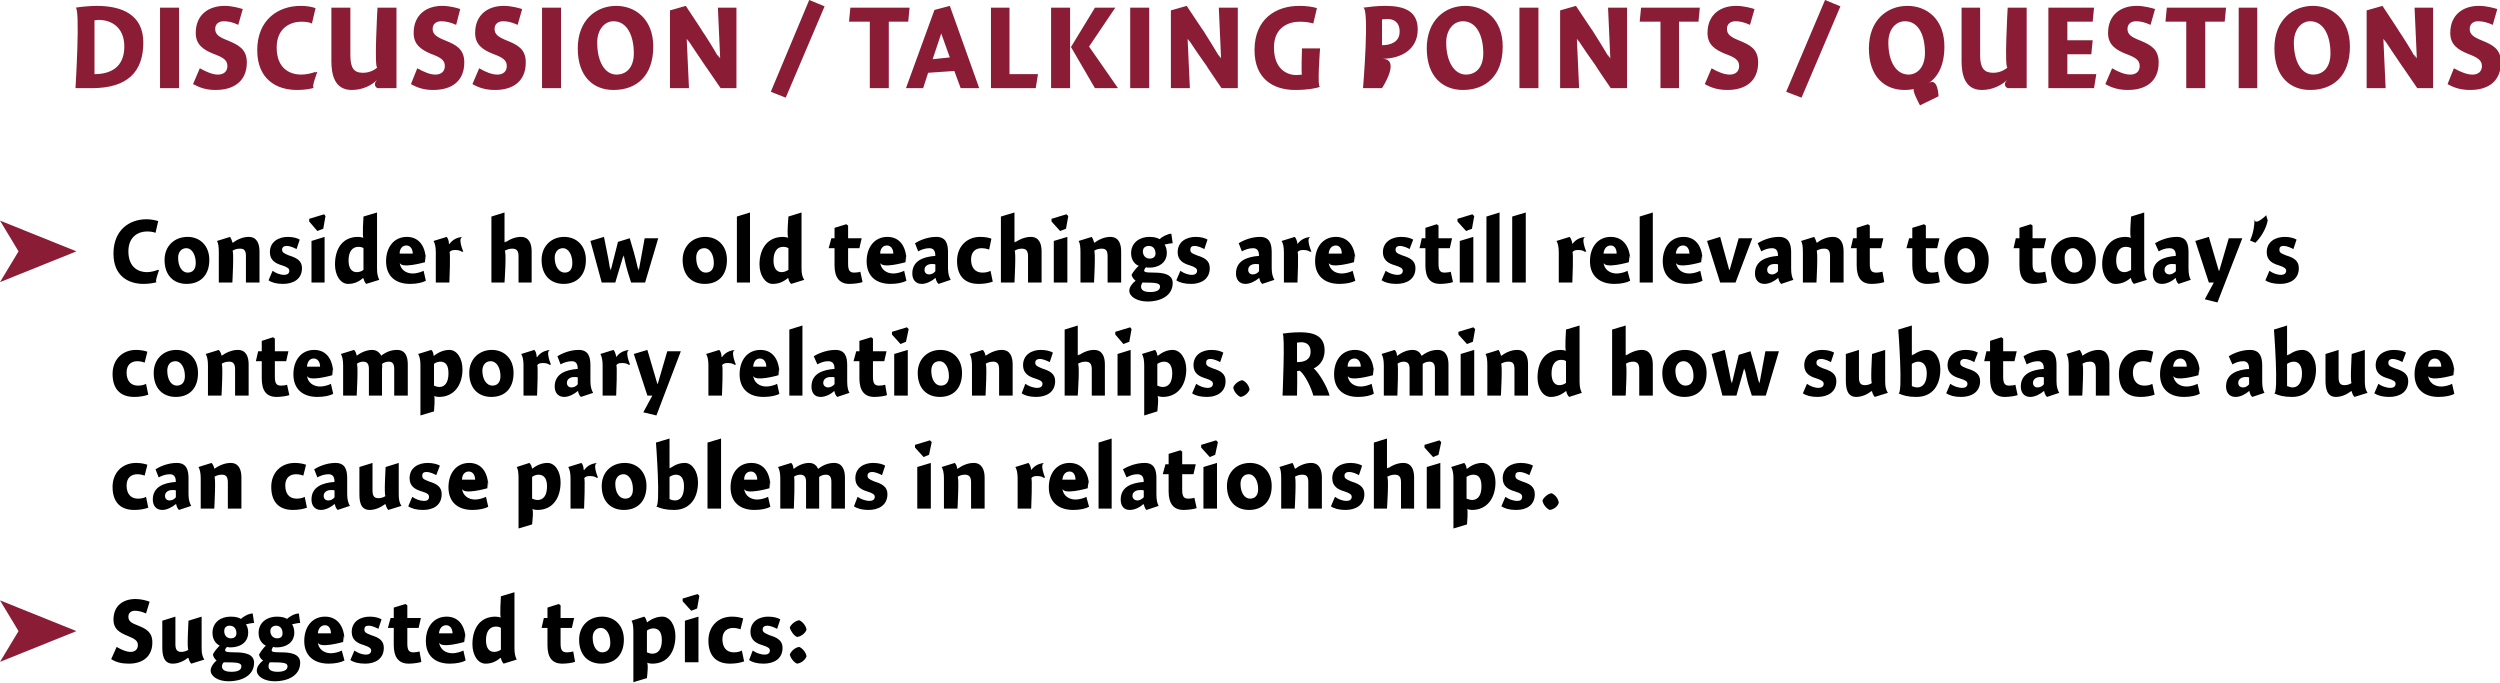
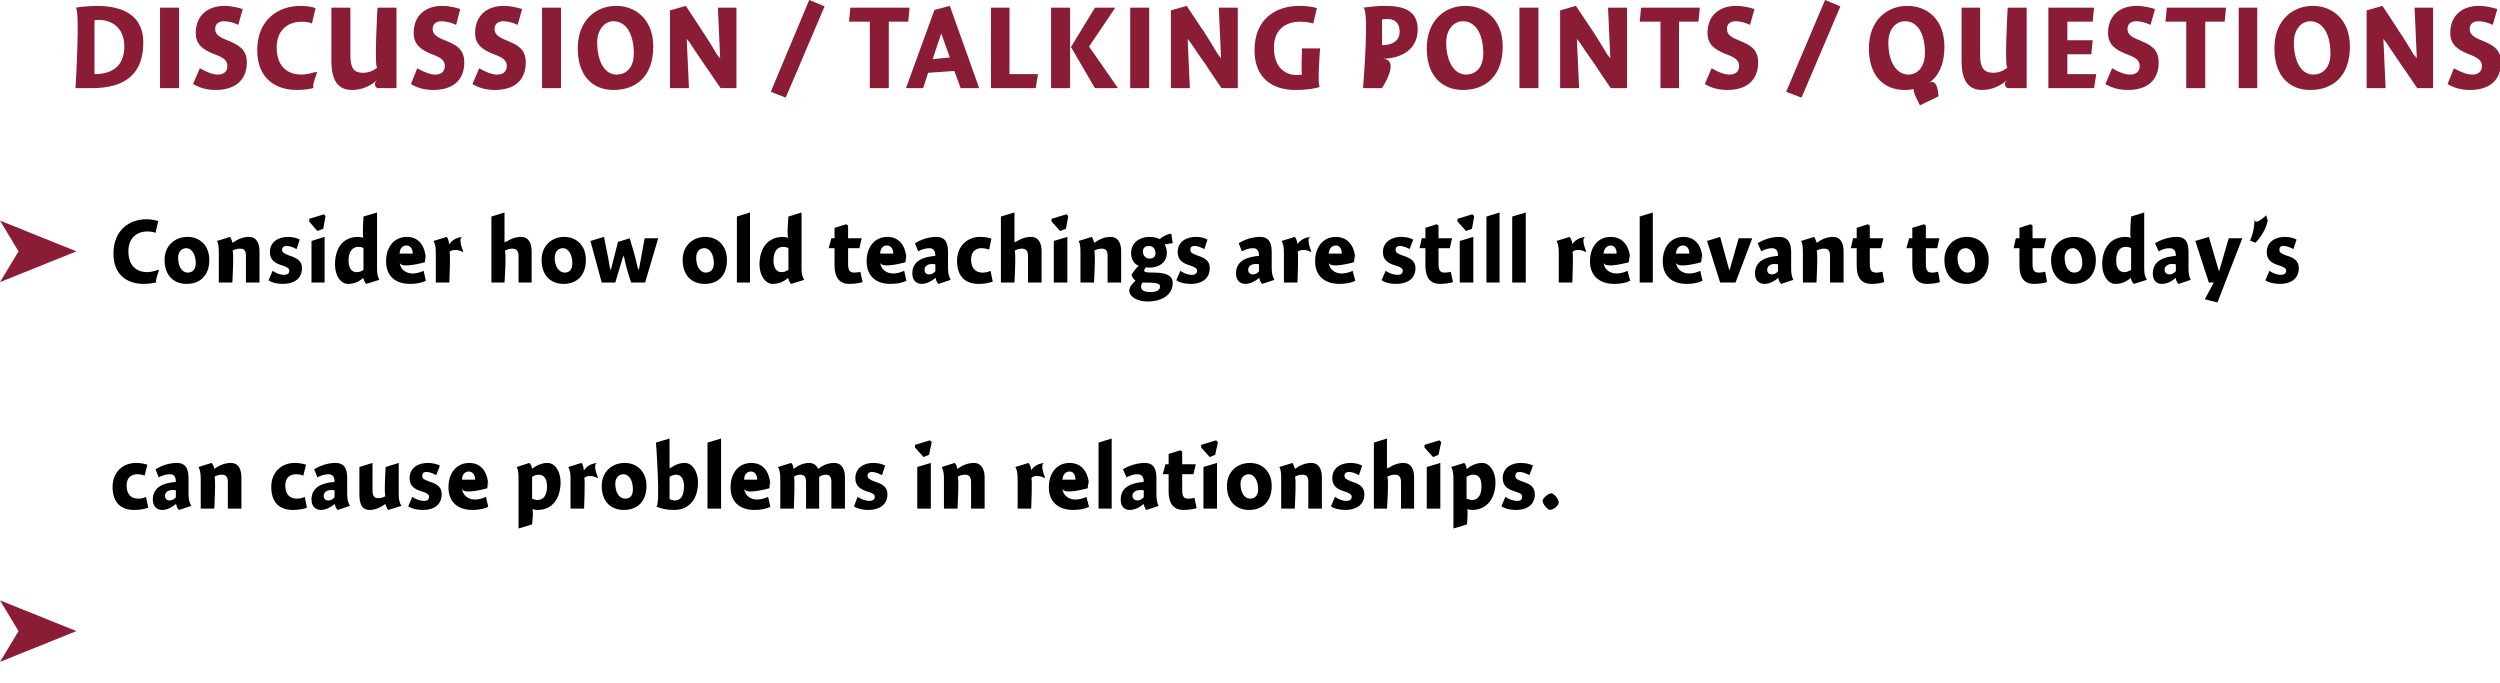
<svg xmlns="http://www.w3.org/2000/svg" version="1.1" style="left: 0.3% !important; width: 96.72% !important;top: 0.93% !important; height93.16% !important;" width="553px" height="151px" viewBox="0 0 553 151">
  <desc>Discussion / Talking points / Questions Consider how old teachings are still relevant to today’s contemporary relatio...</desc>
  <defs />
  <g id="Group9471">
-     <path d="M 32.3 135.7 C 31.4 135.3 30.6 135.1 29.8 135.1 C 29.1 135.1 28.4 135.5 28.4 136.4 C 28.4 137.4 29.0 137.8 30.6 138.4 C 32.3 139.1 33.7 139.8 33.7 142.1 C 33.7 145.2 31.6 146.8 28.5 146.8 C 26.9 146.8 25.7 146.5 24.6 145.8 C 24.6 145.8 25.8 143.1 25.8 143.1 C 27.0 143.8 28.0 144.2 28.9 144.2 C 29.9 144.2 30.5 143.6 30.5 142.7 C 30.5 141.7 29.8 141.3 28.1 140.6 C 26.4 139.9 25.1 139.1 25.1 137.1 C 25.1 133.9 27.3 132.5 30.0 132.5 C 31.3 132.5 32.6 132.9 33.1 133.1 C 33.1 133.1 32.3 135.7 32.3 135.7 Z M 44.6 143.4 C 44.6 144.6 44.8 145.3 45.2 145.9 C 45.2 145.9 42.3 146.8 42.3 146.8 C 42.0 146.5 41.8 146.0 41.7 145.6 C 41.7 145.6 41.6 145.5 41.6 145.5 C 40.7 146.2 39.5 146.8 38.2 146.8 C 36.1 146.8 35.9 144.7 35.9 143.1 C 35.9 144.7 35.9 137.3 35.9 137.3 L 38.8 136.4 C 38.8 136.4 38.8 143.6 38.8 142.5 C 38.8 143.6 39.1 144.2 40.1 144.2 C 40.7 144.2 41.3 144.0 41.7 143.7 C 41.3 144.0 41.7 137.3 41.7 137.3 L 44.6 136.4 C 44.6 136.4 44.6 144.6 44.6 143.4 Z M 56.2 137.8 C 55.7 137.8 54.8 138.0 54.4 138.1 C 54.7 138.5 54.9 139.2 54.9 139.9 C 54.9 142.2 53.0 143.2 51.0 143.2 C 50.8 143.2 50.5 143.2 50.2 143.1 C 50.0 143.3 49.8 143.6 49.8 143.8 C 49.8 144.1 49.9 144.3 52.0 144.3 C 54.0 144.3 56.2 144.6 56.2 146.6 C 56.2 149.6 53.2 150.7 50.6 150.7 C 48.2 150.7 46.6 149.6 46.6 148.3 C 46.6 147.5 47.3 146.6 47.9 146.1 C 47.5 145.8 47.2 145.3 47.1 144.8 C 47.3 144.2 48.1 143.3 48.6 142.8 C 48.1 142.6 47.0 141.8 47.0 140.0 C 47.0 137.6 48.9 136.4 51.0 136.4 C 52.1 136.4 52.8 136.6 53.3 136.9 C 53.8 136.4 55.0 135.7 55.9 135.7 C 55.9 135.7 56.2 137.8 56.2 137.8 Z M 50.8 138.4 C 50.1 138.4 49.6 138.8 49.6 139.6 C 49.6 140.5 50.1 141.2 51.1 141.2 C 51.9 141.2 52.3 140.7 52.3 140.1 C 52.3 139.0 51.7 138.4 50.8 138.4 Z M 49.1 147.4 C 49.1 148.2 49.8 148.6 51.2 148.6 C 52.4 148.6 53.4 148.3 53.4 147.4 C 53.4 146.6 52.5 146.5 49.5 146.5 C 49.3 146.7 49.1 147.0 49.1 147.4 Z M 66.4 137.8 C 65.9 137.8 65.0 138.0 64.6 138.1 C 64.9 138.5 65.1 139.2 65.1 139.9 C 65.1 142.2 63.2 143.2 61.3 143.2 C 61.0 143.2 60.7 143.2 60.4 143.1 C 60.3 143.3 60.1 143.6 60.1 143.8 C 60.1 144.1 60.1 144.3 62.2 144.3 C 64.2 144.3 66.4 144.6 66.4 146.6 C 66.4 149.6 63.4 150.7 60.8 150.7 C 58.4 150.7 56.8 149.6 56.8 148.3 C 56.8 147.5 57.5 146.6 58.2 146.1 C 57.7 145.8 57.4 145.3 57.3 144.8 C 57.6 144.2 58.3 143.3 58.8 142.8 C 58.3 142.6 57.2 141.8 57.2 140.0 C 57.2 137.6 59.2 136.4 61.2 136.4 C 62.3 136.4 63.0 136.6 63.5 136.9 C 64.0 136.4 65.2 135.7 66.1 135.7 C 66.1 135.7 66.4 137.8 66.4 137.8 Z M 61.1 138.4 C 60.4 138.4 59.8 138.8 59.8 139.6 C 59.8 140.5 60.4 141.2 61.3 141.2 C 62.2 141.2 62.5 140.7 62.5 140.1 C 62.5 139.0 61.9 138.4 61.1 138.4 Z M 59.4 147.4 C 59.4 148.2 60.1 148.6 61.4 148.6 C 62.6 148.6 63.6 148.3 63.6 147.4 C 63.6 146.6 62.7 146.5 59.7 146.5 C 59.5 146.7 59.4 147.0 59.4 147.4 Z M 73.2 144.5 C 74.0 144.5 75.1 144.2 75.6 143.9 C 75.6 143.9 76.2 146.1 76.2 146.1 C 75.5 146.5 74.2 146.8 72.7 146.8 C 69.4 146.8 67.3 145.0 67.3 141.8 C 67.3 138.6 69.1 136.4 71.9 136.4 C 74.8 136.4 76.2 138.8 76.2 141.7 C 76.2 138.8 75.9 142.0 75.9 142.0 C 75.9 142.0 70.4 143.6 70.3 142.0 C 70.4 143.6 71.7 144.5 73.2 144.5 Z M 73.2 140.1 C 73.2 139.0 72.7 138.3 71.9 138.3 C 71.0 138.3 70.4 139.0 70.3 140.1 C 70.3 140.1 73.2 140.1 73.2 140.1 Z M 83.7 139.1 C 83.3 138.9 82.4 138.4 81.5 138.4 C 80.9 138.4 80.6 138.7 80.6 139.2 C 80.6 139.8 80.8 140.0 82.1 140.5 C 83.7 141.0 84.9 141.6 84.9 143.3 C 84.9 145.8 82.9 146.8 80.8 146.8 C 79.3 146.8 78.2 146.5 77.5 146.0 C 77.5 146.0 78.4 143.9 78.4 143.9 C 79.1 144.4 80.0 144.8 81.0 144.8 C 81.6 144.8 82.1 144.5 82.1 143.9 C 82.1 143.4 81.7 143.1 80.5 142.7 C 79.1 142.3 77.8 141.6 77.8 139.8 C 77.8 137.4 79.8 136.4 81.8 136.4 C 83.0 136.4 83.9 136.7 84.4 137.0 C 84.4 137.0 83.7 139.1 83.7 139.1 Z M 93.1 136.7 L 92.6 138.9 L 90.1 138.9 C 90.1 138.9 90.1 144.0 90.1 142.4 C 90.1 144.0 90.6 144.3 91.5 144.3 C 92.0 144.3 92.5 144.2 92.8 144.1 C 92.8 144.1 93.2 146.4 93.2 146.4 C 92.8 146.6 91.4 146.8 90.4 146.8 C 88.2 146.8 87.1 145.4 87.1 142.7 C 87.1 145.4 87.1 138.9 87.1 138.9 L 85.8 138.9 L 86.4 136.7 L 87.1 136.7 L 87.1 134.4 L 89.7 133.6 L 90.1 133.9 L 90.1 136.7 L 93.1 136.7 Z M 100.1 144.5 C 100.9 144.5 101.9 144.2 102.5 143.9 C 102.5 143.9 103.0 146.1 103.0 146.1 C 102.3 146.5 101.0 146.8 99.5 146.8 C 96.2 146.8 94.2 145.0 94.2 141.8 C 94.2 138.6 96.0 136.4 98.8 136.4 C 101.7 136.4 103.0 138.8 103.0 141.7 C 103.0 138.8 102.7 142.0 102.7 142.0 C 102.7 142.0 97.3 143.6 97.1 142.0 C 97.3 143.6 98.5 144.5 100.1 144.5 Z M 100.1 140.1 C 100.1 139.0 99.5 138.3 98.7 138.3 C 97.8 138.3 97.2 139.0 97.1 140.1 C 97.1 140.1 100.1 140.1 100.1 140.1 Z M 113.8 143.4 C 113.8 144.6 114.0 145.3 114.3 145.9 C 114.3 145.9 111.4 146.8 111.4 146.8 C 111.1 146.5 110.9 146.0 110.8 145.6 C 110.8 145.6 110.7 145.5 110.7 145.5 C 109.7 146.4 108.6 146.8 107.4 146.8 C 105.7 146.8 104.5 144.9 104.5 142.5 C 104.5 139.1 106.1 136.4 109.6 136.4 C 110.0 136.4 110.5 136.5 110.8 136.6 C 110.5 136.5 110.8 131.9 110.8 131.9 L 113.8 131.0 C 113.8 131.0 113.8 144.6 113.8 143.4 Z M 109.7 138.6 C 108.3 138.6 107.5 139.7 107.5 141.6 C 107.5 143.2 108.1 144.2 109.3 144.2 C 109.9 144.2 110.4 144.0 110.8 143.7 C 110.8 143.7 110.8 138.9 110.8 138.9 C 110.6 138.7 110.1 138.6 109.7 138.6 Z M 127.0 136.7 L 126.5 138.9 L 124.0 138.9 C 124.0 138.9 124.0 144.0 124.0 142.4 C 124.0 144.0 124.5 144.3 125.5 144.3 C 125.9 144.3 126.5 144.2 126.8 144.1 C 126.8 144.1 127.2 146.4 127.2 146.4 C 126.7 146.6 125.4 146.8 124.4 146.8 C 122.1 146.8 121.1 145.4 121.1 142.7 C 121.1 145.4 121.1 138.9 121.1 138.9 L 119.8 138.9 L 120.3 136.7 L 121.1 136.7 L 121.1 134.4 L 123.6 133.6 L 124.0 133.9 L 124.0 136.7 L 127.0 136.7 Z M 133.0 146.8 C 130.1 146.8 128.1 144.9 128.1 141.5 C 128.1 138.4 130.3 136.4 133.2 136.4 C 135.9 136.4 138.0 138.3 138.0 141.5 C 138.0 145.0 135.9 146.8 133.0 146.8 Z M 132.9 138.9 C 131.8 138.9 131.1 139.8 131.1 141.0 C 131.1 143.0 132.0 144.3 133.2 144.3 C 134.3 144.3 135.0 143.6 135.0 142.2 C 135.0 140.4 134.2 138.9 132.9 138.9 Z M 143.1 137.6 C 143.1 137.6 143.1 137.7 143.1 137.7 C 144.1 136.9 145.3 136.4 146.5 136.4 C 148.2 136.4 149.4 138.3 149.4 140.7 C 149.4 144.1 147.7 146.8 144.3 146.8 C 143.8 146.8 143.5 146.7 143.1 146.6 C 143.5 146.7 143.1 150.0 143.1 150.0 L 140.1 150.9 C 140.1 150.9 140.1 138.6 140.1 139.8 C 140.1 138.6 140.0 137.8 139.7 137.3 C 139.7 137.3 142.5 136.4 142.5 136.4 C 142.8 136.6 143.0 137.2 143.1 137.6 Z M 144.3 144.6 C 145.6 144.6 146.4 143.6 146.4 141.6 C 146.4 139.8 145.7 139.0 144.5 139.0 C 144.1 139.0 143.4 139.2 143.1 139.5 C 143.1 139.5 143.1 144.3 143.1 144.3 C 143.3 144.4 143.9 144.6 144.3 144.6 Z M 151.5 146.5 L 151.5 137.3 L 154.5 136.4 L 154.5 146.5 L 151.5 146.5 Z M 154.7 131.8 L 154.2 134.6 L 152.9 135.1 L 151.0 133.0 L 151.0 132.4 L 154.3 131.4 L 154.7 131.8 Z M 163.8 139.2 C 163.5 139.1 162.9 138.9 162.2 138.9 C 160.9 138.9 159.8 139.6 159.8 141.4 C 159.8 143.2 160.7 144.3 162.3 144.3 C 162.9 144.3 163.6 144.2 164.1 143.9 C 164.1 143.9 164.6 146.3 164.6 146.3 C 163.8 146.6 162.7 146.8 161.5 146.8 C 158.1 146.8 156.7 144.7 156.7 141.7 C 156.7 138.5 158.9 136.4 161.9 136.4 C 163.0 136.4 163.8 136.6 164.4 136.8 C 164.4 136.8 163.8 139.2 163.8 139.2 Z M 171.9 139.1 C 171.5 138.9 170.5 138.4 169.7 138.4 C 169.1 138.4 168.7 138.7 168.7 139.2 C 168.7 139.8 169.0 140.0 170.2 140.5 C 171.8 141.0 173.1 141.6 173.1 143.3 C 173.1 145.8 171.1 146.8 168.9 146.8 C 167.5 146.8 166.4 146.5 165.7 146.0 C 165.7 146.0 166.5 143.9 166.5 143.9 C 167.2 144.4 168.2 144.8 169.2 144.8 C 169.8 144.8 170.3 144.5 170.3 143.9 C 170.3 143.4 169.9 143.1 168.6 142.7 C 167.3 142.3 166.0 141.6 166.0 139.8 C 166.0 137.4 168.0 136.4 169.9 136.4 C 171.2 136.4 172.1 136.7 172.6 137.0 C 172.6 137.0 171.9 139.1 171.9 139.1 Z M 178.4 145.2 C 178.1 146.0 177.2 146.7 176.3 146.8 C 175.6 146.5 174.9 145.6 174.7 144.8 C 175.0 144.0 175.9 143.2 176.8 143.1 C 177.5 143.4 178.3 144.3 178.4 145.2 Z M 178.4 139.3 C 178.1 140.1 177.2 140.8 176.3 140.9 C 175.6 140.6 174.9 139.6 174.7 138.8 C 175.0 138.1 175.9 137.3 176.8 137.2 C 177.5 137.5 178.3 138.4 178.4 139.3 Z " stroke="none" fill="#000" />
    <path d="M 16.9 139.6 L 0.0 146.4 L 4.1 139.6 L 0.0 132.8 L 16.9 139.6 Z " stroke="none" fill="#8a1c36" />
    <path d="M 32.0 105.2 C 31.7 105.1 31.1 104.9 30.4 104.9 C 29.1 104.9 28.0 105.6 28.0 107.4 C 28.0 109.2 28.9 110.3 30.5 110.3 C 31.1 110.3 31.8 110.2 32.3 109.9 C 32.3 109.9 32.8 112.3 32.8 112.3 C 32.0 112.6 30.9 112.8 29.7 112.8 C 26.3 112.8 24.9 110.7 24.9 107.7 C 24.9 104.5 27.1 102.4 30.1 102.4 C 31.2 102.4 32.0 102.6 32.6 102.8 C 32.6 102.8 32.0 105.2 32.0 105.2 Z M 39.6 112.8 C 39.3 112.6 39.0 111.9 39.0 111.6 C 39.0 111.6 38.9 111.5 38.9 111.5 C 38.1 112.2 36.9 112.8 35.9 112.8 C 34.5 112.8 33.8 111.8 33.8 110.5 C 33.8 107.7 36.2 106.8 38.9 106.6 C 38.9 105.8 38.7 104.9 37.6 104.9 C 36.7 104.9 35.8 105.2 35.1 105.6 C 35.1 105.6 34.4 103.8 34.4 103.8 C 35.2 103.3 37.0 102.4 39.1 102.4 C 41.3 102.4 41.7 104.0 41.7 105.8 C 41.7 105.8 41.7 109.4 41.7 109.4 C 41.7 110.6 42.0 111.4 42.3 111.9 C 42.3 111.9 39.6 112.8 39.6 112.8 Z M 38.9 108.5 C 38.8 108.4 38.5 108.4 38.1 108.4 C 37.3 108.4 36.5 108.8 36.5 109.7 C 36.5 110.3 36.9 110.7 37.5 110.7 C 38.0 110.7 38.5 110.5 38.9 110.0 C 38.9 110.0 38.9 108.5 38.9 108.5 Z M 47.4 103.6 C 47.4 103.6 47.4 103.7 47.4 103.7 C 48.4 103.0 49.7 102.4 51.0 102.4 C 52.9 102.4 53.4 104.0 53.4 105.6 C 53.4 104.0 53.4 112.5 53.4 112.5 L 50.4 112.5 C 50.4 112.5 50.4 105.5 50.4 106.7 C 50.4 105.5 50.0 105.0 49.1 105.0 C 48.4 105.0 47.8 105.2 47.4 105.5 C 47.8 105.2 47.4 112.5 47.4 112.5 L 44.4 112.5 C 44.4 112.5 44.4 104.6 44.4 105.8 C 44.4 104.6 44.2 103.8 43.9 103.3 C 43.9 103.3 46.8 102.4 46.8 102.4 C 47.1 102.7 47.3 103.2 47.4 103.6 Z M 67.1 105.2 C 66.8 105.1 66.2 104.9 65.5 104.9 C 64.2 104.9 63.1 105.6 63.1 107.4 C 63.1 109.2 64.0 110.3 65.6 110.3 C 66.2 110.3 66.9 110.2 67.4 109.9 C 67.4 109.9 67.9 112.3 67.9 112.3 C 67.1 112.6 66.0 112.8 64.8 112.8 C 61.4 112.8 60.0 110.7 60.0 107.7 C 60.0 104.5 62.2 102.4 65.2 102.4 C 66.3 102.4 67.1 102.6 67.7 102.8 C 67.7 102.8 67.1 105.2 67.1 105.2 Z M 74.7 112.8 C 74.4 112.6 74.1 111.9 74.1 111.6 C 74.1 111.6 74.0 111.5 74.0 111.5 C 73.2 112.2 72.0 112.8 71.0 112.8 C 69.6 112.8 68.9 111.8 68.9 110.5 C 68.9 107.7 71.3 106.8 74.0 106.6 C 74.0 105.8 73.8 104.9 72.7 104.9 C 71.8 104.9 70.9 105.2 70.2 105.6 C 70.2 105.6 69.5 103.8 69.5 103.8 C 70.3 103.3 72.1 102.4 74.2 102.4 C 76.4 102.4 76.8 104.0 76.8 105.8 C 76.8 105.8 76.8 109.4 76.8 109.4 C 76.8 110.6 77.1 111.4 77.4 111.9 C 77.4 111.9 74.7 112.8 74.7 112.8 Z M 74.0 108.5 C 73.9 108.4 73.6 108.4 73.2 108.4 C 72.4 108.4 71.6 108.8 71.6 109.7 C 71.6 110.3 72.0 110.7 72.6 110.7 C 73.1 110.7 73.6 110.5 74.0 110.0 C 74.0 110.0 74.0 108.5 74.0 108.5 Z M 88.2 109.4 C 88.2 110.6 88.4 111.3 88.8 111.9 C 88.8 111.9 85.9 112.8 85.9 112.8 C 85.6 112.5 85.4 112.0 85.3 111.6 C 85.3 111.6 85.2 111.5 85.2 111.5 C 84.3 112.2 83.0 112.8 81.8 112.8 C 79.6 112.8 79.5 110.7 79.5 109.1 C 79.5 110.7 79.5 103.3 79.5 103.3 L 82.4 102.4 C 82.4 102.4 82.4 109.6 82.4 108.5 C 82.4 109.6 82.7 110.2 83.7 110.2 C 84.3 110.2 84.9 110.0 85.3 109.7 C 84.9 110.0 85.3 103.3 85.3 103.3 L 88.2 102.4 C 88.2 102.4 88.2 110.6 88.2 109.4 Z M 96.5 105.1 C 96.1 104.9 95.2 104.4 94.3 104.4 C 93.7 104.4 93.4 104.7 93.4 105.2 C 93.4 105.8 93.6 106.0 94.9 106.5 C 96.5 107.0 97.7 107.6 97.7 109.3 C 97.7 111.8 95.8 112.8 93.6 112.8 C 92.1 112.8 91.1 112.5 90.3 112.0 C 90.3 112.0 91.2 109.9 91.2 109.9 C 91.9 110.4 92.8 110.8 93.9 110.8 C 94.5 110.8 94.9 110.5 94.9 109.9 C 94.9 109.4 94.6 109.1 93.3 108.7 C 91.9 108.3 90.6 107.6 90.6 105.8 C 90.6 103.4 92.6 102.4 94.6 102.4 C 95.8 102.4 96.8 102.7 97.3 103.0 C 97.3 103.0 96.5 105.1 96.5 105.1 Z M 105.1 110.5 C 105.9 110.5 106.9 110.2 107.5 109.9 C 107.5 109.9 108.0 112.1 108.0 112.1 C 107.3 112.5 106.0 112.8 104.5 112.8 C 101.2 112.8 99.2 111.0 99.2 107.8 C 99.2 104.6 101.0 102.4 103.8 102.4 C 106.7 102.4 108.0 104.8 108.0 107.7 C 108.0 104.8 107.8 108.0 107.8 108.0 C 107.8 108.0 102.3 109.6 102.2 108.0 C 102.3 109.6 103.6 110.5 105.1 110.5 Z M 105.1 106.1 C 105.1 105.0 104.5 104.3 103.7 104.3 C 102.8 104.3 102.2 105.0 102.2 106.1 C 102.2 106.1 105.1 106.1 105.1 106.1 Z M 117.7 103.6 C 117.7 103.6 117.7 103.7 117.7 103.7 C 118.7 102.9 119.9 102.4 121.1 102.4 C 122.8 102.4 124.0 104.3 124.0 106.7 C 124.0 110.1 122.3 112.8 118.9 112.8 C 118.4 112.8 118.1 112.7 117.7 112.6 C 118.1 112.7 117.7 116.0 117.7 116.0 L 114.7 116.9 C 114.7 116.9 114.7 104.6 114.7 105.8 C 114.7 104.6 114.6 103.8 114.3 103.3 C 114.3 103.3 117.1 102.4 117.1 102.4 C 117.4 102.6 117.6 103.2 117.7 103.6 Z M 118.9 110.6 C 120.2 110.6 121.0 109.6 121.0 107.6 C 121.0 105.8 120.3 105.0 119.1 105.0 C 118.7 105.0 118.0 105.2 117.7 105.5 C 117.7 105.5 117.7 110.3 117.7 110.3 C 117.9 110.4 118.5 110.6 118.9 110.6 Z M 129.1 103.9 C 129.1 103.9 129.2 104.0 129.2 104.0 C 129.9 103.0 130.9 102.5 132.2 102.4 C 130.9 102.5 132.3 105.7 132.3 105.7 C 132.3 105.7 131.8 105.5 132.1 105.8 C 131.8 105.5 131.3 105.3 130.5 105.3 C 129.9 105.3 129.5 105.4 129.2 105.8 C 129.5 105.4 129.2 112.5 129.2 112.5 L 126.2 112.5 C 126.2 112.5 126.2 104.6 126.2 105.8 C 126.2 104.6 126.0 103.8 125.7 103.3 C 125.7 103.3 128.6 102.4 128.6 102.4 C 128.9 102.7 129.1 103.3 129.1 103.9 Z M 138.0 112.8 C 135.1 112.8 133.1 110.9 133.1 107.5 C 133.1 104.4 135.3 102.4 138.2 102.4 C 140.9 102.4 143.0 104.3 143.0 107.5 C 143.0 111.0 140.9 112.8 138.0 112.8 Z M 137.9 104.9 C 136.8 104.9 136.1 105.8 136.1 107.0 C 136.1 109.0 137.0 110.3 138.3 110.3 C 139.4 110.3 140.0 109.6 140.0 108.2 C 140.0 106.4 139.2 104.9 137.9 104.9 Z M 148.1 103.6 C 148.1 103.6 149.1 102.9 148.1 103.7 C 149.1 102.9 150.2 102.4 151.5 102.4 C 153.1 102.4 154.4 104.3 154.4 106.7 C 154.4 110.2 152.6 112.8 149.1 112.8 C 147.3 112.8 146.2 112.5 145.1 112.0 C 146.2 112.5 145.1 97.9 145.1 97.9 L 148.1 97.0 L 148.1 103.6 Z M 149.3 110.7 C 150.6 110.7 151.3 109.6 151.3 107.6 C 151.3 105.9 150.7 105.0 149.5 105.0 C 149.0 105.0 148.5 105.2 148.1 105.5 C 148.1 105.5 148.1 110.4 148.1 110.4 C 148.3 110.5 148.8 110.7 149.3 110.7 Z M 159.5 112.5 L 156.5 112.5 L 156.5 97.9 L 159.5 97.0 L 159.5 112.5 Z M 167.5 110.5 C 168.3 110.5 169.3 110.2 169.9 109.9 C 169.9 109.9 170.4 112.1 170.4 112.1 C 169.7 112.5 168.4 112.8 166.9 112.8 C 163.6 112.8 161.6 111.0 161.6 107.8 C 161.6 104.6 163.4 102.4 166.2 102.4 C 169.1 102.4 170.4 104.8 170.4 107.7 C 170.4 104.8 170.2 108.0 170.2 108.0 C 170.2 108.0 164.7 109.6 164.6 108.0 C 164.7 109.6 166.0 110.5 167.5 110.5 Z M 167.5 106.1 C 167.5 105.0 166.9 104.3 166.1 104.3 C 165.2 104.3 164.6 105.0 164.6 106.1 C 164.6 106.1 167.5 106.1 167.5 106.1 Z M 175.5 103.6 C 175.5 103.6 175.6 103.7 175.6 103.7 C 176.6 102.9 177.8 102.4 179.0 102.4 C 180.1 102.4 180.7 103.1 180.9 103.6 C 180.9 103.6 181.0 103.7 181.0 103.7 C 182.0 102.9 183.2 102.4 184.5 102.4 C 186.3 102.4 186.9 103.9 186.9 105.6 C 186.9 103.9 186.9 112.5 186.9 112.5 L 183.9 112.5 C 183.9 112.5 183.9 105.6 183.9 106.6 C 183.9 105.6 183.6 105.0 182.7 105.0 C 182.1 105.0 181.6 105.2 181.2 105.5 C 181.2 105.7 181.2 106.5 181.2 106.7 C 181.2 106.5 181.2 112.5 181.2 112.5 L 178.3 112.5 C 178.3 112.5 178.3 105.6 178.3 106.6 C 178.3 105.6 178.0 105.0 177.0 105.0 C 176.5 105.0 175.9 105.2 175.6 105.5 C 175.9 105.2 175.6 112.5 175.6 112.5 L 172.6 112.5 C 172.6 112.5 172.6 104.6 172.6 105.8 C 172.6 104.6 172.4 103.8 172.1 103.3 C 172.1 103.3 175.0 102.4 175.0 102.4 C 175.3 102.6 175.5 103.2 175.5 103.6 Z M 195.1 105.1 C 194.7 104.9 193.7 104.4 192.9 104.4 C 192.3 104.4 191.9 104.7 191.9 105.2 C 191.9 105.8 192.2 106.0 193.4 106.5 C 195.0 107.0 196.3 107.6 196.3 109.3 C 196.3 111.8 194.3 112.8 192.1 112.8 C 190.7 112.8 189.6 112.5 188.9 112.0 C 188.9 112.0 189.7 109.9 189.7 109.9 C 190.4 110.4 191.4 110.8 192.4 110.8 C 193.0 110.8 193.5 110.5 193.5 109.9 C 193.5 109.4 193.1 109.1 191.8 108.7 C 190.5 108.3 189.2 107.6 189.2 105.8 C 189.2 103.4 191.2 102.4 193.1 102.4 C 194.4 102.4 195.3 102.7 195.8 103.0 C 195.8 103.0 195.1 105.1 195.1 105.1 Z M 202.9 112.5 L 202.9 103.3 L 205.9 102.4 L 205.9 112.5 L 202.9 112.5 Z M 206.1 97.8 L 205.5 100.6 L 204.3 101.1 L 202.4 99.0 L 202.4 98.4 L 205.7 97.4 L 206.1 97.8 Z M 211.7 103.6 C 211.7 103.6 211.8 103.7 211.8 103.7 C 212.8 103.0 214.0 102.4 215.4 102.4 C 217.2 102.4 217.8 104.0 217.8 105.6 C 217.8 104.0 217.8 112.5 217.8 112.5 L 214.8 112.5 C 214.8 112.5 214.8 105.5 214.8 106.7 C 214.8 105.5 214.4 105.0 213.4 105.0 C 212.8 105.0 212.2 105.2 211.8 105.5 C 212.2 105.2 211.8 112.5 211.8 112.5 L 208.8 112.5 C 208.8 112.5 208.8 104.6 208.8 105.8 C 208.8 104.6 208.6 103.8 208.3 103.3 C 208.3 103.3 211.2 102.4 211.2 102.4 C 211.5 102.7 211.7 103.2 211.7 103.6 Z M 228.1 103.9 C 228.1 103.9 228.1 104.0 228.1 104.0 C 228.8 103.0 229.8 102.5 231.1 102.4 C 229.8 102.5 231.2 105.7 231.2 105.7 C 231.2 105.7 230.7 105.5 231.0 105.8 C 230.7 105.5 230.2 105.3 229.4 105.3 C 228.8 105.3 228.4 105.4 228.1 105.8 C 228.4 105.4 228.1 112.5 228.1 112.5 L 225.1 112.5 C 225.1 112.5 225.1 104.6 225.1 105.8 C 225.1 104.6 224.9 103.8 224.6 103.3 C 224.6 103.3 227.5 102.4 227.5 102.4 C 227.8 102.7 228.0 103.3 228.1 103.9 Z M 237.9 110.5 C 238.7 110.5 239.8 110.2 240.3 109.9 C 240.3 109.9 240.9 112.1 240.9 112.1 C 240.2 112.5 238.9 112.8 237.4 112.8 C 234.1 112.8 232.0 111.0 232.0 107.8 C 232.0 104.6 233.8 102.4 236.6 102.4 C 239.5 102.4 240.9 104.8 240.9 107.7 C 240.9 104.8 240.6 108.0 240.6 108.0 C 240.6 108.0 235.1 109.6 235.0 108.0 C 235.1 109.6 236.4 110.5 237.9 110.5 Z M 237.9 106.1 C 237.9 105.0 237.4 104.3 236.6 104.3 C 235.7 104.3 235.1 105.0 235.0 106.1 C 235.0 106.1 237.9 106.1 237.9 106.1 Z M 245.9 112.5 L 243.0 112.5 L 243.0 97.9 L 245.9 97.0 L 245.9 112.5 Z M 253.6 112.8 C 253.3 112.6 253.1 111.9 253.0 111.6 C 253.0 111.6 252.9 111.5 252.9 111.5 C 252.2 112.2 251.0 112.8 249.9 112.8 C 248.5 112.8 247.9 111.8 247.9 110.5 C 247.9 107.7 250.3 106.8 253.0 106.6 C 253.0 105.8 252.8 104.9 251.6 104.9 C 250.7 104.9 249.9 105.2 249.2 105.6 C 249.2 105.6 248.4 103.8 248.4 103.8 C 249.2 103.3 251.1 102.4 253.2 102.4 C 255.4 102.4 255.8 104.0 255.8 105.8 C 255.8 105.8 255.8 109.4 255.8 109.4 C 255.8 110.6 256.0 111.4 256.3 111.9 C 256.3 111.9 253.6 112.8 253.6 112.8 Z M 253.0 108.5 C 252.9 108.4 252.6 108.4 252.2 108.4 C 251.3 108.4 250.5 108.8 250.5 109.7 C 250.5 110.3 251.0 110.7 251.6 110.7 C 252.0 110.7 252.5 110.5 253.0 110.0 C 253.0 110.0 253.0 108.5 253.0 108.5 Z M 264.5 102.7 L 264.0 104.9 L 261.5 104.9 C 261.5 104.9 261.5 110.0 261.5 108.4 C 261.5 110.0 262.0 110.3 262.9 110.3 C 263.4 110.3 264.0 110.2 264.2 110.1 C 264.2 110.1 264.7 112.4 264.7 112.4 C 264.2 112.6 262.8 112.8 261.8 112.8 C 259.6 112.8 258.5 111.4 258.5 108.7 C 258.5 111.4 258.5 104.9 258.5 104.9 L 257.2 104.9 L 257.8 102.7 L 258.5 102.7 L 258.5 100.4 L 261.1 99.6 L 261.5 99.9 L 261.5 102.7 L 264.5 102.7 Z M 266.2 112.5 L 266.2 103.3 L 269.2 102.4 L 269.2 112.5 L 266.2 112.5 Z M 269.4 97.8 L 268.8 100.6 L 267.6 101.1 L 265.7 99.0 L 265.7 98.4 L 269.0 97.4 L 269.4 97.8 Z M 276.3 112.8 C 273.4 112.8 271.4 110.9 271.4 107.5 C 271.4 104.4 273.6 102.4 276.5 102.4 C 279.2 102.4 281.3 104.3 281.3 107.5 C 281.3 111.0 279.2 112.8 276.3 112.8 Z M 276.2 104.9 C 275.1 104.9 274.4 105.8 274.4 107.0 C 274.4 109.0 275.3 110.3 276.5 110.3 C 277.6 110.3 278.3 109.6 278.3 108.2 C 278.3 106.4 277.5 104.9 276.2 104.9 Z M 286.4 103.6 C 286.4 103.6 286.5 103.7 286.5 103.7 C 287.4 103.0 288.7 102.4 290.0 102.4 C 291.9 102.4 292.4 104.0 292.4 105.6 C 292.4 104.0 292.4 112.5 292.4 112.5 L 289.4 112.5 C 289.4 112.5 289.4 105.5 289.4 106.7 C 289.4 105.5 289.1 105.0 288.1 105.0 C 287.4 105.0 286.8 105.2 286.4 105.5 C 286.8 105.2 286.4 112.5 286.4 112.5 L 283.4 112.5 C 283.4 112.5 283.4 104.6 283.4 105.8 C 283.4 104.6 283.3 103.8 283.0 103.3 C 283.0 103.3 285.9 102.4 285.9 102.4 C 286.1 102.7 286.3 103.2 286.4 103.6 Z M 300.6 105.1 C 300.2 104.9 299.3 104.4 298.4 104.4 C 297.8 104.4 297.4 104.7 297.4 105.2 C 297.4 105.8 297.7 106.0 298.9 106.5 C 300.5 107.0 301.8 107.6 301.8 109.3 C 301.8 111.8 299.8 112.8 297.6 112.8 C 296.2 112.8 295.1 112.5 294.4 112.0 C 294.4 112.0 295.3 109.9 295.3 109.9 C 296.0 110.4 296.9 110.8 297.9 110.8 C 298.5 110.8 299.0 110.5 299.0 109.9 C 299.0 109.4 298.6 109.1 297.4 108.7 C 296.0 108.3 294.7 107.6 294.7 105.8 C 294.7 103.4 296.7 102.4 298.7 102.4 C 299.9 102.4 300.8 102.7 301.3 103.0 C 301.3 103.0 300.6 105.1 300.6 105.1 Z M 306.8 103.6 C 306.8 103.6 307.8 103.0 306.9 103.7 C 307.8 103.0 309.1 102.4 310.4 102.4 C 312.3 102.4 312.8 104.0 312.8 105.6 C 312.8 104.0 312.8 112.5 312.8 112.5 L 309.9 112.5 C 309.9 112.5 309.9 105.5 309.9 106.7 C 309.9 105.5 309.5 105.0 308.5 105.0 C 307.9 105.0 307.3 105.2 306.8 105.5 C 307.3 105.2 306.8 112.5 306.8 112.5 L 303.9 112.5 L 303.9 97.9 L 306.8 97.0 L 306.8 103.6 Z M 315.6 112.5 L 315.6 103.3 L 318.6 102.4 L 318.6 112.5 L 315.6 112.5 Z M 318.8 97.8 L 318.2 100.6 L 317.0 101.1 L 315.1 99.0 L 315.1 98.4 L 318.4 97.4 L 318.8 97.8 Z M 324.4 103.6 C 324.4 103.6 324.5 103.7 324.5 103.7 C 325.5 102.9 326.6 102.4 327.9 102.4 C 329.5 102.4 330.8 104.3 330.8 106.7 C 330.8 110.1 329.0 112.8 325.6 112.8 C 325.2 112.8 324.8 112.7 324.5 112.6 C 324.8 112.7 324.5 116.0 324.5 116.0 L 321.5 116.9 C 321.5 116.9 321.5 104.6 321.5 105.8 C 321.5 104.6 321.3 103.8 321.0 103.3 C 321.0 103.3 323.9 102.4 323.9 102.4 C 324.1 102.6 324.4 103.2 324.4 103.6 Z M 325.6 110.6 C 326.9 110.6 327.7 109.6 327.7 107.6 C 327.7 105.8 327.1 105.0 325.9 105.0 C 325.4 105.0 324.8 105.2 324.4 105.5 C 324.4 105.5 324.4 110.3 324.4 110.3 C 324.7 110.4 325.2 110.6 325.6 110.6 Z M 338.3 105.1 C 337.9 104.9 337.0 104.4 336.1 104.4 C 335.5 104.4 335.2 104.7 335.2 105.2 C 335.2 105.8 335.4 106.0 336.7 106.5 C 338.3 107.0 339.5 107.6 339.5 109.3 C 339.5 111.8 337.6 112.8 335.4 112.8 C 333.9 112.8 332.9 112.5 332.1 112.0 C 332.1 112.0 333.0 109.9 333.0 109.9 C 333.7 110.4 334.6 110.8 335.7 110.8 C 336.3 110.8 336.7 110.5 336.7 109.9 C 336.7 109.4 336.4 109.1 335.1 108.7 C 333.7 108.3 332.4 107.6 332.4 105.8 C 332.4 103.4 334.4 102.4 336.4 102.4 C 337.6 102.4 338.6 102.7 339.1 103.0 C 339.1 103.0 338.3 105.1 338.3 105.1 Z M 344.8 111.2 C 344.6 112.0 343.7 112.7 342.8 112.8 C 342.1 112.5 341.3 111.6 341.2 110.7 C 341.5 110.0 342.4 109.2 343.2 109.1 C 344.0 109.4 344.7 110.3 344.8 111.2 Z " stroke="none" fill="#000" />
-     <path d="M 32.0 80.2 C 31.7 80.1 31.1 79.9 30.4 79.9 C 29.1 79.9 28.0 80.6 28.0 82.4 C 28.0 84.2 28.9 85.3 30.5 85.3 C 31.1 85.3 31.8 85.2 32.3 84.9 C 32.3 84.9 32.8 87.3 32.8 87.3 C 32.0 87.6 30.9 87.8 29.7 87.8 C 26.3 87.8 24.9 85.7 24.9 82.7 C 24.9 79.5 27.1 77.4 30.1 77.4 C 31.2 77.4 32.0 77.6 32.6 77.8 C 32.6 77.8 32.0 80.2 32.0 80.2 Z M 38.9 87.8 C 36.0 87.8 34.0 85.9 34.0 82.5 C 34.0 79.4 36.2 77.4 39.0 77.4 C 41.7 77.4 43.8 79.3 43.8 82.5 C 43.8 86.0 41.8 87.8 38.9 87.8 Z M 38.8 79.9 C 37.6 79.9 37.0 80.8 37.0 82.0 C 37.0 84.0 37.9 85.3 39.1 85.3 C 40.2 85.3 40.9 84.6 40.9 83.2 C 40.9 81.4 40.1 79.9 38.8 79.9 Z M 49.0 78.6 C 49.0 78.6 49.0 78.7 49.0 78.7 C 50.0 78.0 51.3 77.4 52.6 77.4 C 54.5 77.4 55.0 79.0 55.0 80.6 C 55.0 79.0 55.0 87.5 55.0 87.5 L 52.0 87.5 C 52.0 87.5 52.0 80.5 52.0 81.7 C 52.0 80.5 51.6 80.0 50.7 80.0 C 50.0 80.0 49.4 80.2 49.0 80.5 C 49.4 80.2 49.0 87.5 49.0 87.5 L 46.0 87.5 C 46.0 87.5 46.0 79.6 46.0 80.8 C 46.0 79.6 45.8 78.8 45.5 78.3 C 45.5 78.3 48.4 77.4 48.4 77.4 C 48.7 77.7 48.9 78.2 49.0 78.6 Z M 63.8 77.7 L 63.3 79.9 L 60.8 79.9 C 60.8 79.9 60.8 85.0 60.8 83.4 C 60.8 85.0 61.3 85.3 62.2 85.3 C 62.7 85.3 63.3 85.2 63.5 85.1 C 63.5 85.1 64.0 87.4 64.0 87.4 C 63.5 87.6 62.1 87.8 61.2 87.8 C 58.9 87.8 57.9 86.4 57.9 83.7 C 57.9 86.4 57.9 79.9 57.9 79.9 L 56.6 79.9 L 57.1 77.7 L 57.9 77.7 L 57.9 75.4 L 60.4 74.6 L 60.8 74.9 L 60.8 77.7 L 63.8 77.7 Z M 70.8 85.5 C 71.6 85.5 72.7 85.2 73.2 84.9 C 73.2 84.9 73.7 87.1 73.7 87.1 C 73.1 87.5 71.7 87.8 70.2 87.8 C 66.9 87.8 64.9 86.0 64.9 82.8 C 64.9 79.6 66.7 77.4 69.5 77.4 C 72.4 77.4 73.7 79.8 73.7 82.7 C 73.7 79.8 73.5 83.0 73.5 83.0 C 73.5 83.0 68.0 84.6 67.9 83.0 C 68.0 84.6 69.3 85.5 70.8 85.5 Z M 70.8 81.1 C 70.8 80.0 70.2 79.3 69.4 79.3 C 68.5 79.3 68.0 80.0 67.9 81.1 C 67.9 81.1 70.8 81.1 70.8 81.1 Z M 78.9 78.6 C 78.9 78.6 78.9 78.7 78.9 78.7 C 79.9 77.9 81.2 77.4 82.3 77.4 C 83.4 77.4 84.0 78.1 84.3 78.6 C 84.3 78.6 84.3 78.7 84.3 78.7 C 85.3 77.9 86.5 77.4 87.8 77.4 C 89.7 77.4 90.2 78.9 90.2 80.6 C 90.2 78.9 90.2 87.5 90.2 87.5 L 87.2 87.5 C 87.2 87.5 87.2 80.6 87.2 81.6 C 87.2 80.6 86.9 80.0 86.0 80.0 C 85.4 80.0 84.9 80.2 84.5 80.5 C 84.6 80.7 84.5 81.5 84.5 81.7 C 84.5 81.5 84.5 87.5 84.5 87.5 L 81.6 87.5 C 81.6 87.5 81.6 80.6 81.6 81.6 C 81.6 80.6 81.3 80.0 80.3 80.0 C 79.8 80.0 79.3 80.2 78.9 80.5 C 79.3 80.2 78.9 87.5 78.9 87.5 L 75.9 87.5 C 75.9 87.5 75.9 79.6 75.9 80.8 C 75.9 79.6 75.7 78.8 75.4 78.3 C 75.4 78.3 78.3 77.4 78.3 77.4 C 78.6 77.6 78.8 78.2 78.9 78.6 Z M 95.9 78.6 C 95.9 78.6 96.0 78.7 96.0 78.7 C 97.0 77.9 98.2 77.4 99.4 77.4 C 101.1 77.4 102.3 79.3 102.3 81.7 C 102.3 85.1 100.5 87.8 97.1 87.8 C 96.7 87.8 96.3 87.7 96.0 87.6 C 96.3 87.7 96.0 91.0 96.0 91.0 L 93.0 91.9 C 93.0 91.9 93.0 79.6 93.0 80.8 C 93.0 79.6 92.8 78.8 92.5 78.3 C 92.5 78.3 95.4 77.4 95.4 77.4 C 95.7 77.6 95.9 78.2 95.9 78.6 Z M 97.2 85.6 C 98.4 85.6 99.2 84.6 99.2 82.6 C 99.2 80.8 98.6 80.0 97.4 80.0 C 96.9 80.0 96.3 80.2 96.0 80.5 C 96.0 80.5 96.0 85.3 96.0 85.3 C 96.2 85.4 96.7 85.6 97.2 85.6 Z M 108.7 87.8 C 105.8 87.8 103.8 85.9 103.8 82.5 C 103.8 79.4 106.0 77.4 108.8 77.4 C 111.5 77.4 113.6 79.3 113.6 82.5 C 113.6 86.0 111.6 87.8 108.7 87.8 Z M 108.5 79.9 C 107.4 79.9 106.7 80.8 106.7 82.0 C 106.7 84.0 107.7 85.3 108.9 85.3 C 110.0 85.3 110.7 84.6 110.7 83.2 C 110.7 81.4 109.9 79.9 108.5 79.9 Z M 118.7 78.9 C 118.7 78.9 118.8 79.0 118.8 79.0 C 119.5 78.0 120.5 77.5 121.8 77.4 C 120.5 77.5 121.9 80.7 121.9 80.7 C 121.9 80.7 121.4 80.5 121.7 80.8 C 121.4 80.5 120.9 80.3 120.1 80.3 C 119.5 80.3 119.1 80.4 118.8 80.8 C 119.1 80.4 118.8 87.5 118.8 87.5 L 115.8 87.5 C 115.8 87.5 115.8 79.6 115.8 80.8 C 115.8 79.6 115.6 78.8 115.3 78.3 C 115.3 78.3 118.2 77.4 118.2 77.4 C 118.5 77.7 118.7 78.3 118.7 78.9 Z M 128.5 87.8 C 128.2 87.6 127.9 86.9 127.9 86.6 C 127.9 86.6 127.8 86.5 127.8 86.5 C 127.0 87.2 125.8 87.8 124.8 87.8 C 123.4 87.8 122.7 86.8 122.7 85.5 C 122.7 82.7 125.1 81.8 127.8 81.6 C 127.8 80.8 127.6 79.9 126.5 79.9 C 125.6 79.9 124.7 80.2 124.0 80.6 C 124.0 80.6 123.3 78.8 123.3 78.8 C 124.1 78.3 125.9 77.4 128.0 77.4 C 130.2 77.4 130.6 79.0 130.6 80.8 C 130.6 80.8 130.6 84.4 130.6 84.4 C 130.6 85.6 130.9 86.4 131.2 86.9 C 131.2 86.9 128.5 87.8 128.5 87.8 Z M 127.8 83.5 C 127.7 83.4 127.4 83.4 127.0 83.4 C 126.2 83.4 125.4 83.8 125.4 84.7 C 125.4 85.3 125.8 85.7 126.4 85.7 C 126.9 85.7 127.4 85.5 127.8 85.0 C 127.8 85.0 127.8 83.5 127.8 83.5 Z M 136.3 78.9 C 136.3 78.9 136.3 79.0 136.3 79.0 C 137.0 78.0 138.0 77.5 139.3 77.4 C 138.0 77.5 139.4 80.7 139.4 80.7 C 139.4 80.7 138.9 80.5 139.2 80.8 C 138.9 80.5 138.4 80.3 137.6 80.3 C 137.0 80.3 136.6 80.4 136.3 80.8 C 136.6 80.4 136.3 87.5 136.3 87.5 L 133.3 87.5 C 133.3 87.5 133.3 79.6 133.3 80.8 C 133.3 79.6 133.1 78.8 132.8 78.3 C 132.8 78.3 135.7 77.4 135.7 77.4 C 136.0 77.7 136.2 78.3 136.3 78.9 Z M 147.6 77.7 L 150.6 77.7 L 145.2 91.9 L 142.3 91.2 L 144.3 87.5 L 143.2 87.5 L 140.2 78.3 L 143.2 77.4 L 145.4 84.9 L 145.5 84.9 L 147.6 77.7 Z M 159.6 78.9 C 159.6 78.9 159.7 79.0 159.7 79.0 C 160.4 78.0 161.4 77.5 162.7 77.4 C 161.4 77.5 162.8 80.7 162.8 80.7 C 162.8 80.7 162.3 80.5 162.6 80.8 C 162.3 80.5 161.8 80.3 161.0 80.3 C 160.4 80.3 160.0 80.4 159.7 80.8 C 160.0 80.4 159.7 87.5 159.7 87.5 L 156.7 87.5 C 156.7 87.5 156.7 79.6 156.7 80.8 C 156.7 79.6 156.5 78.8 156.2 78.3 C 156.2 78.3 159.1 77.4 159.1 77.4 C 159.4 77.7 159.6 78.3 159.6 78.9 Z M 169.5 85.5 C 170.3 85.5 171.4 85.2 171.9 84.9 C 171.9 84.9 172.4 87.1 172.4 87.1 C 171.8 87.5 170.4 87.8 168.9 87.8 C 165.6 87.8 163.6 86.0 163.6 82.8 C 163.6 79.6 165.4 77.4 168.2 77.4 C 171.1 77.4 172.4 79.8 172.4 82.7 C 172.4 79.8 172.2 83.0 172.2 83.0 C 172.2 83.0 166.7 84.6 166.6 83.0 C 166.7 84.6 168.0 85.5 169.5 85.5 Z M 169.5 81.1 C 169.5 80.0 168.9 79.3 168.1 79.3 C 167.2 79.3 166.7 80.0 166.6 81.1 C 166.6 81.1 169.5 81.1 169.5 81.1 Z M 177.5 87.5 L 174.6 87.5 L 174.6 72.9 L 177.5 72.0 L 177.5 87.5 Z M 185.2 87.8 C 184.9 87.6 184.6 86.9 184.6 86.6 C 184.6 86.6 184.5 86.5 184.5 86.5 C 183.8 87.2 182.6 87.8 181.5 87.8 C 180.1 87.8 179.5 86.8 179.5 85.5 C 179.5 82.7 181.9 81.8 184.6 81.6 C 184.6 80.8 184.4 79.9 183.2 79.9 C 182.3 79.9 181.5 80.2 180.8 80.6 C 180.8 80.6 180.0 78.8 180.0 78.8 C 180.8 78.3 182.7 77.4 184.8 77.4 C 187.0 77.4 187.4 79.0 187.4 80.8 C 187.4 80.8 187.4 84.4 187.4 84.4 C 187.4 85.6 187.6 86.4 187.9 86.9 C 187.9 86.9 185.2 87.8 185.2 87.8 Z M 184.6 83.5 C 184.5 83.4 184.2 83.4 183.7 83.4 C 182.9 83.4 182.1 83.8 182.1 84.7 C 182.1 85.3 182.6 85.7 183.2 85.7 C 183.6 85.7 184.1 85.5 184.6 85.0 C 184.6 85.0 184.6 83.5 184.6 83.5 Z M 196.1 77.7 L 195.6 79.9 L 193.1 79.9 C 193.1 79.9 193.1 85.0 193.1 83.4 C 193.1 85.0 193.6 85.3 194.5 85.3 C 195.0 85.3 195.5 85.2 195.8 85.1 C 195.8 85.1 196.2 87.4 196.2 87.4 C 195.8 87.6 194.4 87.8 193.4 87.8 C 191.2 87.8 190.1 86.4 190.1 83.7 C 190.1 86.4 190.1 79.9 190.1 79.9 L 188.8 79.9 L 189.4 77.7 L 190.1 77.7 L 190.1 75.4 L 192.7 74.6 L 193.1 74.9 L 193.1 77.7 L 196.1 77.7 Z M 197.8 87.5 L 197.8 78.3 L 200.8 77.4 L 200.8 87.5 L 197.8 87.5 Z M 201.0 72.8 L 200.4 75.6 L 199.2 76.1 L 197.3 74.0 L 197.3 73.4 L 200.6 72.4 L 201.0 72.8 Z M 207.9 87.8 C 205.0 87.8 203.0 85.9 203.0 82.5 C 203.0 79.4 205.2 77.4 208.0 77.4 C 210.7 77.4 212.8 79.3 212.8 82.5 C 212.8 86.0 210.8 87.8 207.9 87.8 Z M 207.8 79.9 C 206.6 79.9 206.0 80.8 206.0 82.0 C 206.0 84.0 206.9 85.3 208.1 85.3 C 209.2 85.3 209.9 84.6 209.9 83.2 C 209.9 81.4 209.1 79.9 207.8 79.9 Z M 218.0 78.6 C 218.0 78.6 218.0 78.7 218.0 78.7 C 219.0 78.0 220.3 77.4 221.6 77.4 C 223.5 77.4 224.0 79.0 224.0 80.6 C 224.0 79.0 224.0 87.5 224.0 87.5 L 221.0 87.5 C 221.0 87.5 221.0 80.5 221.0 81.7 C 221.0 80.5 220.6 80.0 219.7 80.0 C 219.0 80.0 218.4 80.2 218.0 80.5 C 218.4 80.2 218.0 87.5 218.0 87.5 L 215.0 87.5 C 215.0 87.5 215.0 79.6 215.0 80.8 C 215.0 79.6 214.8 78.8 214.5 78.3 C 214.5 78.3 217.4 77.4 217.4 77.4 C 217.7 77.7 217.9 78.2 218.0 78.6 Z M 232.2 80.1 C 231.8 79.9 230.8 79.4 230.0 79.4 C 229.4 79.4 229.0 79.7 229.0 80.2 C 229.0 80.8 229.3 81.0 230.5 81.5 C 232.1 82.0 233.4 82.6 233.4 84.3 C 233.4 86.8 231.4 87.8 229.2 87.8 C 227.8 87.8 226.7 87.5 226.0 87.0 C 226.0 87.0 226.8 84.9 226.8 84.9 C 227.5 85.4 228.5 85.8 229.5 85.8 C 230.1 85.8 230.6 85.5 230.6 84.9 C 230.6 84.4 230.2 84.1 228.9 83.7 C 227.6 83.3 226.3 82.6 226.3 80.8 C 226.3 78.4 228.3 77.4 230.2 77.4 C 231.5 77.4 232.4 77.7 232.9 78.0 C 232.9 78.0 232.2 80.1 232.2 80.1 Z M 238.4 78.6 C 238.4 78.6 239.4 78.0 238.5 78.7 C 239.4 78.0 240.7 77.4 242.0 77.4 C 243.9 77.4 244.4 79.0 244.4 80.6 C 244.4 79.0 244.4 87.5 244.4 87.5 L 241.5 87.5 C 241.5 87.5 241.5 80.5 241.5 81.7 C 241.5 80.5 241.1 80.0 240.1 80.0 C 239.4 80.0 238.9 80.2 238.4 80.5 C 238.9 80.2 238.4 87.5 238.4 87.5 L 235.5 87.5 L 235.5 72.9 L 238.4 72.0 L 238.4 78.6 Z M 247.2 87.5 L 247.2 78.3 L 250.1 77.4 L 250.1 87.5 L 247.2 87.5 Z M 250.3 72.8 L 249.8 75.6 L 248.5 76.1 L 246.7 74.0 L 246.7 73.4 L 250.0 72.4 L 250.3 72.8 Z M 256.0 78.6 C 256.0 78.6 256.1 78.7 256.1 78.7 C 257.1 77.9 258.2 77.4 259.4 77.4 C 261.1 77.4 262.4 79.3 262.4 81.7 C 262.4 85.1 260.6 87.8 257.2 87.8 C 256.8 87.8 256.4 87.7 256.0 87.6 C 256.4 87.7 256.0 91.0 256.0 91.0 L 253.1 91.9 C 253.1 91.9 253.1 79.6 253.1 80.8 C 253.1 79.6 252.9 78.8 252.6 78.3 C 252.6 78.3 255.5 77.4 255.5 77.4 C 255.7 77.6 256.0 78.2 256.0 78.6 Z M 257.2 85.6 C 258.5 85.6 259.3 84.6 259.3 82.6 C 259.3 80.8 258.6 80.0 257.5 80.0 C 257.0 80.0 256.4 80.2 256.0 80.5 C 256.0 80.5 256.0 85.3 256.0 85.3 C 256.2 85.4 256.8 85.6 257.2 85.6 Z M 269.9 80.1 C 269.5 79.9 268.6 79.4 267.7 79.4 C 267.1 79.4 266.8 79.7 266.8 80.2 C 266.8 80.8 267.0 81.0 268.3 81.5 C 269.9 82.0 271.1 82.6 271.1 84.3 C 271.1 86.8 269.1 87.8 267.0 87.8 C 265.5 87.8 264.4 87.5 263.7 87.0 C 263.7 87.0 264.6 84.9 264.6 84.9 C 265.3 85.4 266.2 85.8 267.2 85.8 C 267.8 85.8 268.3 85.5 268.3 84.9 C 268.3 84.4 267.9 84.1 266.7 83.7 C 265.3 83.3 264.0 82.6 264.0 80.8 C 264.0 78.4 266.0 77.4 268.0 77.4 C 269.2 77.4 270.1 77.7 270.6 78.0 C 270.6 78.0 269.9 80.1 269.9 80.1 Z M 276.4 86.2 C 276.1 87.0 275.2 87.7 274.4 87.8 C 273.7 87.5 272.9 86.6 272.8 85.7 C 273.0 85.0 274.0 84.2 274.8 84.1 C 275.6 84.4 276.3 85.3 276.4 86.2 Z M 289.9 77.8 C 289.9 75.9 288.5 75.7 287.8 75.7 C 287.4 75.7 287.1 75.8 286.9 75.8 C 286.9 75.8 286.9 80.1 286.9 80.1 C 288.4 80.1 289.9 79.7 289.9 77.8 Z M 294.1 87.5 C 294.1 87.5 290.5 87.5 290.5 87.5 C 290.1 85.9 288.7 82.9 287.5 82.0 C 287.4 82.0 287.0 82.1 286.9 82.1 C 287.0 82.1 286.9 87.5 286.9 87.5 L 283.7 87.5 C 283.7 87.5 284.3 73.7 283.7 73.8 C 284.3 73.7 285.9 73.5 287.6 73.5 C 290.6 73.5 293.0 74.3 293.0 77.5 C 293.0 79.9 291.6 81.0 290.6 81.5 C 291.8 82.5 293.6 85.6 294.1 87.5 Z M 301.0 85.5 C 301.8 85.5 302.8 85.2 303.4 84.9 C 303.4 84.9 303.9 87.1 303.9 87.1 C 303.2 87.5 301.9 87.8 300.4 87.8 C 297.1 87.8 295.1 86.0 295.1 82.8 C 295.1 79.6 296.9 77.4 299.7 77.4 C 302.6 77.4 303.9 79.8 303.9 82.7 C 303.9 79.8 303.7 83.0 303.7 83.0 C 303.7 83.0 298.2 84.6 298.1 83.0 C 298.2 84.6 299.5 85.5 301.0 85.5 Z M 301.0 81.1 C 301.0 80.0 300.4 79.3 299.6 79.3 C 298.7 79.3 298.1 80.0 298.1 81.1 C 298.1 81.1 301.0 81.1 301.0 81.1 Z M 309.0 78.6 C 309.0 78.6 309.1 78.7 309.1 78.7 C 310.1 77.9 311.3 77.4 312.5 77.4 C 313.6 77.4 314.2 78.1 314.4 78.6 C 314.4 78.6 314.5 78.7 314.5 78.7 C 315.5 77.9 316.7 77.4 318.0 77.4 C 319.8 77.4 320.4 78.9 320.4 80.6 C 320.4 78.9 320.4 87.5 320.4 87.5 L 317.4 87.5 C 317.4 87.5 317.4 80.6 317.4 81.6 C 317.4 80.6 317.1 80.0 316.2 80.0 C 315.6 80.0 315.1 80.2 314.7 80.5 C 314.7 80.7 314.7 81.5 314.7 81.7 C 314.7 81.5 314.7 87.5 314.7 87.5 L 311.8 87.5 C 311.8 87.5 311.8 80.6 311.8 81.6 C 311.8 80.6 311.5 80.0 310.5 80.0 C 310.0 80.0 309.4 80.2 309.1 80.5 C 309.4 80.2 309.1 87.5 309.1 87.5 L 306.1 87.5 C 306.1 87.5 306.1 79.6 306.1 80.8 C 306.1 79.6 305.9 78.8 305.6 78.3 C 305.6 78.3 308.5 77.4 308.5 77.4 C 308.8 77.6 309.0 78.2 309.0 78.6 Z M 323.1 87.5 L 323.1 78.3 L 326.1 77.4 L 326.1 87.5 L 323.1 87.5 Z M 326.3 72.8 L 325.8 75.6 L 324.5 76.1 L 322.6 74.0 L 322.6 73.4 L 325.9 72.4 L 326.3 72.8 Z M 332.0 78.6 C 332.0 78.6 332.1 78.7 332.1 78.7 C 333.0 78.0 334.3 77.4 335.6 77.4 C 337.5 77.4 338.0 79.0 338.0 80.6 C 338.0 79.0 338.0 87.5 338.0 87.5 L 335.0 87.5 C 335.0 87.5 335.0 80.5 335.0 81.7 C 335.0 80.5 334.7 80.0 333.7 80.0 C 333.0 80.0 332.4 80.2 332.0 80.5 C 332.4 80.2 332.0 87.5 332.0 87.5 L 329.0 87.5 C 329.0 87.5 329.0 79.6 329.0 80.8 C 329.0 79.6 328.9 78.8 328.6 78.3 C 328.6 78.3 331.5 77.4 331.5 77.4 C 331.7 77.7 331.9 78.2 332.0 78.6 Z M 349.4 84.4 C 349.4 85.6 349.6 86.3 349.9 86.9 C 349.9 86.9 347.1 87.8 347.1 87.8 C 346.8 87.5 346.5 87.0 346.5 86.6 C 346.5 86.6 346.4 86.5 346.4 86.5 C 345.3 87.4 344.2 87.8 343.0 87.8 C 341.3 87.8 340.1 85.9 340.1 83.5 C 340.1 80.1 341.7 77.4 345.3 77.4 C 345.7 77.4 346.1 77.5 346.4 77.6 C 346.1 77.5 346.4 72.9 346.4 72.9 L 349.4 72.0 C 349.4 72.0 349.4 85.6 349.4 84.4 Z M 345.3 79.6 C 344.0 79.6 343.2 80.7 343.2 82.6 C 343.2 84.2 343.8 85.2 344.9 85.2 C 345.5 85.2 346.0 85.0 346.4 84.7 C 346.4 84.7 346.4 79.9 346.4 79.9 C 346.2 79.7 345.8 79.6 345.3 79.6 Z M 359.6 78.6 C 359.6 78.6 360.6 78.0 359.6 78.7 C 360.6 78.0 361.9 77.4 363.2 77.4 C 365.0 77.4 365.6 79.0 365.6 80.6 C 365.6 79.0 365.6 87.5 365.6 87.5 L 362.6 87.5 C 362.6 87.5 362.6 80.5 362.6 81.7 C 362.6 80.5 362.2 80.0 361.2 80.0 C 360.6 80.0 360.0 80.2 359.6 80.5 C 360.0 80.2 359.6 87.5 359.6 87.5 L 356.6 87.5 L 356.6 72.9 L 359.6 72.0 L 359.6 78.6 Z M 372.6 87.8 C 369.7 87.8 367.7 85.9 367.7 82.5 C 367.7 79.4 369.9 77.4 372.7 77.4 C 375.4 77.4 377.5 79.3 377.5 82.5 C 377.5 86.0 375.5 87.8 372.6 87.8 Z M 372.4 79.9 C 371.3 79.9 370.6 80.8 370.6 82.0 C 370.6 84.0 371.6 85.3 372.8 85.3 C 373.9 85.3 374.6 84.6 374.6 83.2 C 374.6 81.4 373.8 79.9 372.4 79.9 Z M 384.1 87.5 L 381.0 87.5 L 378.6 78.3 L 381.5 77.4 C 381.5 77.4 382.4 81.4 382.1 80.4 C 382.4 81.4 382.7 83.4 383.0 84.8 C 382.7 83.4 383.1 84.8 383.1 84.8 L 384.6 78.5 L 387.2 77.7 C 387.2 77.7 388.3 81.5 388.0 80.4 C 388.3 81.5 388.8 83.4 389.1 84.8 C 388.8 83.4 389.2 84.8 389.2 84.8 L 390.5 77.7 L 393.5 77.7 L 390.6 87.5 L 387.5 87.5 C 387.5 87.5 386.5 84.3 386.8 85.3 C 386.5 84.3 386.2 82.8 385.9 81.5 C 386.2 82.8 385.8 81.5 385.8 81.5 L 384.1 87.5 Z M 405.0 80.1 C 404.6 79.9 403.7 79.4 402.8 79.4 C 402.2 79.4 401.8 79.7 401.8 80.2 C 401.8 80.8 402.1 81.0 403.3 81.5 C 404.9 82.0 406.2 82.6 406.2 84.3 C 406.2 86.8 404.2 87.8 402.0 87.8 C 400.6 87.8 399.5 87.5 398.8 87.0 C 398.8 87.0 399.7 84.9 399.7 84.9 C 400.4 85.4 401.3 85.8 402.3 85.8 C 402.9 85.8 403.4 85.5 403.4 84.9 C 403.4 84.4 403.0 84.1 401.8 83.7 C 400.4 83.3 399.1 82.6 399.1 80.8 C 399.1 78.4 401.1 77.4 403.1 77.4 C 404.3 77.4 405.2 77.7 405.7 78.0 C 405.7 78.0 405.0 80.1 405.0 80.1 Z M 417.0 84.4 C 417.0 85.6 417.2 86.3 417.6 86.9 C 417.6 86.9 414.7 87.8 414.7 87.8 C 414.4 87.5 414.2 87.0 414.1 86.6 C 414.1 86.6 414.0 86.5 414.0 86.5 C 413.1 87.2 411.9 87.8 410.6 87.8 C 408.5 87.8 408.3 85.7 408.3 84.1 C 408.3 85.7 408.3 78.3 408.3 78.3 L 411.2 77.4 C 411.2 77.4 411.2 84.6 411.2 83.5 C 411.2 84.6 411.5 85.2 412.5 85.2 C 413.1 85.2 413.7 85.0 414.1 84.7 C 413.7 85.0 414.1 78.3 414.1 78.3 L 417.0 77.4 C 417.0 77.4 417.0 85.6 417.0 84.4 Z M 422.9 78.6 C 422.9 78.6 423.9 77.9 423.0 78.7 C 423.9 77.9 425.1 77.4 426.3 77.4 C 428.0 77.4 429.2 79.3 429.2 81.7 C 429.2 85.2 427.5 87.8 423.9 87.8 C 422.1 87.8 421.0 87.5 419.9 87.0 C 421.0 87.5 419.9 72.9 419.9 72.9 L 422.9 72.0 L 422.9 78.6 Z M 424.1 85.7 C 425.4 85.7 426.2 84.6 426.2 82.6 C 426.2 80.9 425.5 80.0 424.3 80.0 C 423.9 80.0 423.3 80.2 422.9 80.5 C 422.9 80.5 422.9 85.4 422.9 85.4 C 423.1 85.5 423.6 85.7 424.1 85.7 Z M 436.7 80.1 C 436.4 79.9 435.4 79.4 434.5 79.4 C 434.0 79.4 433.6 79.7 433.6 80.2 C 433.6 80.8 433.8 81.0 435.1 81.5 C 436.7 82.0 438.0 82.6 438.0 84.3 C 438.0 86.8 436.0 87.8 433.8 87.8 C 432.3 87.8 431.3 87.5 430.5 87.0 C 430.5 87.0 431.4 84.9 431.4 84.9 C 432.1 85.4 433.1 85.8 434.1 85.8 C 434.7 85.8 435.2 85.5 435.2 84.9 C 435.2 84.4 434.8 84.1 433.5 83.7 C 432.1 83.3 430.8 82.6 430.8 80.8 C 430.8 78.4 432.9 77.4 434.8 77.4 C 436.1 77.4 437.0 77.7 437.5 78.0 C 437.5 78.0 436.7 80.1 436.7 80.1 Z M 446.1 77.7 L 445.6 79.9 L 443.1 79.9 C 443.1 79.9 443.1 85.0 443.1 83.4 C 443.1 85.0 443.6 85.3 444.5 85.3 C 445.0 85.3 445.6 85.2 445.8 85.1 C 445.8 85.1 446.3 87.4 446.3 87.4 C 445.8 87.6 444.4 87.8 443.5 87.8 C 441.2 87.8 440.2 86.4 440.2 83.7 C 440.2 86.4 440.2 79.9 440.2 79.9 L 438.9 79.9 L 439.4 77.7 L 440.2 77.7 L 440.2 75.4 L 442.7 74.6 L 443.1 74.9 L 443.1 77.7 L 446.1 77.7 Z M 452.8 87.8 C 452.5 87.6 452.2 86.9 452.2 86.6 C 452.2 86.6 452.1 86.5 452.1 86.5 C 451.3 87.2 450.1 87.8 449.1 87.8 C 447.7 87.8 447.0 86.8 447.0 85.5 C 447.0 82.7 449.4 81.8 452.1 81.6 C 452.1 80.8 451.9 79.9 450.8 79.9 C 449.9 79.9 449.0 80.2 448.3 80.6 C 448.3 80.6 447.6 78.8 447.6 78.8 C 448.4 78.3 450.2 77.4 452.3 77.4 C 454.5 77.4 454.9 79.0 454.9 80.8 C 454.9 80.8 454.9 84.4 454.9 84.4 C 454.9 85.6 455.2 86.4 455.5 86.9 C 455.5 86.9 452.8 87.8 452.8 87.8 Z M 452.1 83.5 C 452.0 83.4 451.7 83.4 451.3 83.4 C 450.5 83.4 449.7 83.8 449.7 84.7 C 449.7 85.3 450.1 85.7 450.7 85.7 C 451.2 85.7 451.7 85.5 452.1 85.0 C 452.1 85.0 452.1 83.5 452.1 83.5 Z M 460.6 78.6 C 460.6 78.6 460.6 78.7 460.6 78.7 C 461.6 78.0 462.9 77.4 464.2 77.4 C 466.1 77.4 466.6 79.0 466.6 80.6 C 466.6 79.0 466.6 87.5 466.6 87.5 L 463.6 87.5 C 463.6 87.5 463.6 80.5 463.6 81.7 C 463.6 80.5 463.2 80.0 462.3 80.0 C 461.6 80.0 461.0 80.2 460.6 80.5 C 461.0 80.2 460.6 87.5 460.6 87.5 L 457.6 87.5 C 457.6 87.5 457.6 79.6 457.6 80.8 C 457.6 79.6 457.4 78.8 457.1 78.3 C 457.1 78.3 460.0 77.4 460.0 77.4 C 460.3 77.7 460.5 78.2 460.6 78.6 Z M 475.8 80.2 C 475.4 80.1 474.9 79.9 474.1 79.9 C 472.8 79.9 471.8 80.6 471.8 82.4 C 471.8 84.2 472.7 85.3 474.3 85.3 C 474.9 85.3 475.6 85.2 476.1 84.9 C 476.1 84.9 476.6 87.3 476.6 87.3 C 475.8 87.6 474.7 87.8 473.5 87.8 C 470.0 87.8 468.7 85.7 468.7 82.7 C 468.7 79.5 470.9 77.4 473.8 77.4 C 475.0 77.4 475.7 77.6 476.3 77.8 C 476.3 77.8 475.8 80.2 475.8 80.2 Z M 483.7 85.5 C 484.5 85.5 485.5 85.2 486.1 84.9 C 486.1 84.9 486.6 87.1 486.6 87.1 C 485.9 87.5 484.6 87.8 483.1 87.8 C 479.8 87.8 477.8 86.0 477.8 82.8 C 477.8 79.6 479.6 77.4 482.4 77.4 C 485.3 77.4 486.6 79.8 486.6 82.7 C 486.6 79.8 486.3 83.0 486.3 83.0 C 486.3 83.0 480.9 84.6 480.7 83.0 C 480.9 84.6 482.1 85.5 483.7 85.5 Z M 483.7 81.1 C 483.7 80.0 483.1 79.3 482.3 79.3 C 481.4 79.3 480.8 80.0 480.7 81.1 C 480.7 81.1 483.7 81.1 483.7 81.1 Z M 498.2 87.8 C 497.9 87.6 497.6 86.9 497.6 86.6 C 497.6 86.6 497.5 86.5 497.5 86.5 C 496.7 87.2 495.6 87.8 494.5 87.8 C 493.1 87.8 492.4 86.8 492.4 85.5 C 492.4 82.7 494.8 81.8 497.5 81.6 C 497.5 80.8 497.3 79.9 496.2 79.9 C 495.3 79.9 494.5 80.2 493.8 80.6 C 493.8 80.6 493.0 78.8 493.0 78.8 C 493.8 78.3 495.6 77.4 497.7 77.4 C 499.9 77.4 500.4 79.0 500.4 80.8 C 500.4 80.8 500.4 84.4 500.4 84.4 C 500.4 85.6 500.6 86.4 500.9 86.9 C 500.9 86.9 498.2 87.8 498.2 87.8 Z M 497.5 83.5 C 497.4 83.4 497.1 83.4 496.7 83.4 C 495.9 83.4 495.1 83.8 495.1 84.7 C 495.1 85.3 495.5 85.7 496.2 85.7 C 496.6 85.7 497.1 85.5 497.5 85.0 C 497.5 85.0 497.5 83.5 497.5 83.5 Z M 505.9 78.6 C 505.9 78.6 507.0 77.9 506.0 78.7 C 507.0 77.9 508.1 77.4 509.3 77.4 C 511.0 77.4 512.3 79.3 512.3 81.7 C 512.3 85.2 510.5 87.8 507.0 87.8 C 505.2 87.8 504.1 87.5 503.0 87.0 C 504.1 87.5 503.0 72.9 503.0 72.9 L 505.9 72.0 L 505.9 78.6 Z M 507.1 85.7 C 508.4 85.7 509.2 84.6 509.2 82.6 C 509.2 80.9 508.5 80.0 507.4 80.0 C 506.9 80.0 506.3 80.2 505.9 80.5 C 505.9 80.5 505.9 85.4 505.9 85.4 C 506.2 85.5 506.7 85.7 507.1 85.7 Z M 523.1 84.4 C 523.1 85.6 523.3 86.3 523.7 86.9 C 523.7 86.9 520.8 87.8 520.8 87.8 C 520.5 87.5 520.3 87.0 520.2 86.6 C 520.2 86.6 520.1 86.5 520.1 86.5 C 519.2 87.2 518.0 87.8 516.7 87.8 C 514.6 87.8 514.4 85.7 514.4 84.1 C 514.4 85.7 514.4 78.3 514.4 78.3 L 517.3 77.4 C 517.3 77.4 517.3 84.6 517.3 83.5 C 517.3 84.6 517.6 85.2 518.6 85.2 C 519.2 85.2 519.8 85.0 520.2 84.7 C 519.8 85.0 520.2 78.3 520.2 78.3 L 523.1 77.4 C 523.1 77.4 523.1 85.6 523.1 84.4 Z M 531.4 80.1 C 531.1 79.9 530.1 79.4 529.2 79.4 C 528.7 79.4 528.3 79.7 528.3 80.2 C 528.3 80.8 528.5 81.0 529.8 81.5 C 531.4 82.0 532.7 82.6 532.7 84.3 C 532.7 86.8 530.7 87.8 528.5 87.8 C 527.0 87.8 526.0 87.5 525.2 87.0 C 525.2 87.0 526.1 84.9 526.1 84.9 C 526.8 85.4 527.8 85.8 528.8 85.8 C 529.4 85.8 529.9 85.5 529.9 84.9 C 529.9 84.4 529.5 84.1 528.2 83.7 C 526.8 83.3 525.5 82.6 525.5 80.8 C 525.5 78.4 527.6 77.4 529.5 77.4 C 530.8 77.4 531.7 77.7 532.2 78.0 C 532.2 78.0 531.4 80.1 531.4 80.1 Z M 540.0 85.5 C 540.8 85.5 541.9 85.2 542.4 84.9 C 542.4 84.9 542.9 87.1 542.9 87.1 C 542.3 87.5 540.9 87.8 539.4 87.8 C 536.1 87.8 534.1 86.0 534.1 82.8 C 534.1 79.6 535.9 77.4 538.7 77.4 C 541.6 77.4 542.9 79.8 542.9 82.7 C 542.9 79.8 542.7 83.0 542.7 83.0 C 542.7 83.0 537.2 84.6 537.1 83.0 C 537.2 84.6 538.5 85.5 540.0 85.5 Z M 540.0 81.1 C 540.0 80.0 539.4 79.3 538.6 79.3 C 537.7 79.3 537.2 80.0 537.1 81.1 C 537.1 81.1 540.0 81.1 540.0 81.1 Z " stroke="none" fill="#000" />
    <path d="M 34.4 51.5 C 33.9 51.3 33.3 51.2 32.5 51.2 C 30.9 51.2 28.4 52.1 28.4 55.6 C 28.4 59.3 30.8 60.2 32.5 60.2 C 33.4 60.2 34.5 59.9 35.1 59.6 C 34.5 59.9 35.2 59.7 35.2 59.7 C 35.2 59.7 34.1 62.6 34.7 62.4 C 34.1 62.6 32.9 62.8 31.8 62.8 C 28.2 62.8 25.1 60.9 25.1 56.1 C 25.1 50.9 28.6 48.5 32.4 48.5 C 33.4 48.5 34.3 48.7 35.0 48.9 C 35.0 48.9 34.4 51.5 34.4 51.5 Z M 41.3 62.8 C 38.4 62.8 36.4 60.9 36.4 57.5 C 36.4 54.4 38.6 52.4 41.5 52.4 C 44.2 52.4 46.3 54.3 46.3 57.5 C 46.3 61.0 44.2 62.8 41.3 62.8 Z M 41.2 54.9 C 40.1 54.9 39.4 55.8 39.4 57.0 C 39.4 59.0 40.3 60.3 41.5 60.3 C 42.6 60.3 43.3 59.6 43.3 58.2 C 43.3 56.4 42.5 54.9 41.2 54.9 Z M 51.4 53.6 C 51.4 53.6 51.5 53.7 51.5 53.7 C 52.4 53.0 53.7 52.4 55.0 52.4 C 56.9 52.4 57.4 54.0 57.4 55.6 C 57.4 54.0 57.4 62.5 57.4 62.5 L 54.4 62.5 C 54.4 62.5 54.4 55.5 54.4 56.7 C 54.4 55.5 54.1 55.0 53.1 55.0 C 52.4 55.0 51.8 55.2 51.4 55.5 C 51.8 55.2 51.4 62.5 51.4 62.5 L 48.4 62.5 C 48.4 62.5 48.4 54.6 48.4 55.8 C 48.4 54.6 48.3 53.8 48.0 53.3 C 48.0 53.3 50.9 52.4 50.9 52.4 C 51.1 52.7 51.3 53.2 51.4 53.6 Z M 65.6 55.1 C 65.2 54.9 64.3 54.4 63.4 54.4 C 62.8 54.4 62.4 54.7 62.4 55.2 C 62.4 55.8 62.7 56.0 63.9 56.5 C 65.5 57.0 66.8 57.6 66.8 59.3 C 66.8 61.8 64.8 62.8 62.6 62.8 C 61.2 62.8 60.1 62.5 59.4 62.0 C 59.4 62.0 60.3 59.9 60.3 59.9 C 61.0 60.4 61.9 60.8 62.9 60.8 C 63.5 60.8 64.0 60.5 64.0 59.9 C 64.0 59.4 63.6 59.1 62.4 58.7 C 61.0 58.3 59.7 57.6 59.7 55.8 C 59.7 53.4 61.7 52.4 63.7 52.4 C 64.9 52.4 65.8 52.7 66.3 53.0 C 66.3 53.0 65.6 55.1 65.6 55.1 Z M 68.9 62.5 L 68.9 53.3 L 71.8 52.4 L 71.8 62.5 L 68.9 62.5 Z M 72.0 47.8 L 71.5 50.6 L 70.2 51.1 L 68.4 49.0 L 68.4 48.4 L 71.7 47.4 L 72.0 47.8 Z M 83.4 59.4 C 83.4 60.6 83.6 61.3 83.9 61.9 C 83.9 61.9 81.0 62.8 81.0 62.8 C 80.7 62.5 80.5 62.0 80.4 61.6 C 80.4 61.6 80.3 61.5 80.3 61.5 C 79.3 62.4 78.2 62.8 77.0 62.8 C 75.3 62.8 74.1 60.9 74.1 58.5 C 74.1 55.1 75.7 52.4 79.2 52.4 C 79.6 52.4 80.1 52.5 80.4 52.6 C 80.1 52.5 80.4 47.9 80.4 47.9 L 83.4 47.0 C 83.4 47.0 83.4 60.6 83.4 59.4 Z M 79.3 54.6 C 77.9 54.6 77.1 55.7 77.1 57.6 C 77.1 59.2 77.7 60.2 78.9 60.2 C 79.5 60.2 80.0 60.0 80.4 59.7 C 80.4 59.7 80.4 54.9 80.4 54.9 C 80.2 54.7 79.7 54.6 79.3 54.6 Z M 91.3 60.5 C 92.1 60.5 93.1 60.2 93.7 59.9 C 93.7 59.9 94.2 62.1 94.2 62.1 C 93.5 62.5 92.2 62.8 90.7 62.8 C 87.4 62.8 85.4 61.0 85.4 57.8 C 85.4 54.6 87.2 52.4 90.0 52.4 C 92.9 52.4 94.2 54.8 94.2 57.7 C 94.2 54.8 94.0 58.0 94.0 58.0 C 94.0 58.0 88.5 59.6 88.4 58.0 C 88.5 59.6 89.8 60.5 91.3 60.5 Z M 91.3 56.1 C 91.3 55.0 90.7 54.3 89.9 54.3 C 89.0 54.3 88.4 55.0 88.4 56.1 C 88.4 56.1 91.3 56.1 91.3 56.1 Z M 99.3 53.9 C 99.3 53.9 99.4 54.0 99.4 54.0 C 100.1 53.0 101.1 52.5 102.4 52.4 C 101.1 52.5 102.5 55.7 102.5 55.7 C 102.5 55.7 102.0 55.5 102.3 55.8 C 102.0 55.5 101.5 55.3 100.7 55.3 C 100.1 55.3 99.7 55.4 99.4 55.8 C 99.7 55.4 99.4 62.5 99.4 62.5 L 96.4 62.5 C 96.4 62.5 96.4 54.6 96.4 55.8 C 96.4 54.6 96.2 53.8 95.9 53.3 C 95.9 53.3 98.8 52.4 98.8 52.4 C 99.1 52.7 99.3 53.3 99.3 53.9 Z M 111.6 53.6 C 111.6 53.6 112.6 53.0 111.7 53.7 C 112.6 53.0 113.9 52.4 115.2 52.4 C 117.1 52.4 117.6 54.0 117.6 55.6 C 117.6 54.0 117.6 62.5 117.6 62.5 L 114.7 62.5 C 114.7 62.5 114.7 55.5 114.7 56.7 C 114.7 55.5 114.3 55.0 113.3 55.0 C 112.7 55.0 112.1 55.2 111.6 55.5 C 112.1 55.2 111.6 62.5 111.6 62.5 L 108.7 62.5 L 108.7 47.9 L 111.6 47.0 L 111.6 53.6 Z M 124.7 62.8 C 121.8 62.8 119.8 60.9 119.8 57.5 C 119.8 54.4 122.0 52.4 124.8 52.4 C 127.5 52.4 129.6 54.3 129.6 57.5 C 129.6 61.0 127.5 62.8 124.7 62.8 Z M 124.5 54.9 C 123.4 54.9 122.7 55.8 122.7 57.0 C 122.7 59.0 123.7 60.3 124.9 60.3 C 126.0 60.3 126.6 59.6 126.6 58.2 C 126.6 56.4 125.8 54.9 124.5 54.9 Z M 136.1 62.5 L 133.1 62.5 L 130.6 53.3 L 133.6 52.4 C 133.6 52.4 134.4 56.4 134.2 55.4 C 134.4 56.4 134.8 58.4 135.0 59.8 C 134.8 58.4 135.1 59.8 135.1 59.8 L 136.7 53.5 L 139.3 52.7 C 139.3 52.7 140.4 56.5 140.1 55.4 C 140.4 56.5 140.9 58.4 141.2 59.8 C 140.9 58.4 141.3 59.8 141.3 59.8 L 142.6 52.7 L 145.6 52.7 L 142.7 62.5 L 139.6 62.5 C 139.6 62.5 138.6 59.3 138.9 60.3 C 138.6 59.3 138.2 57.8 138.0 56.5 C 138.2 57.8 137.9 56.5 137.9 56.5 L 136.1 62.5 Z M 155.9 62.8 C 153.0 62.8 151.0 60.9 151.0 57.5 C 151.0 54.4 153.2 52.4 156.0 52.4 C 158.7 52.4 160.8 54.3 160.8 57.5 C 160.8 61.0 158.8 62.8 155.9 62.8 Z M 155.8 54.9 C 154.6 54.9 154.0 55.8 154.0 57.0 C 154.0 59.0 154.9 60.3 156.1 60.3 C 157.2 60.3 157.9 59.6 157.9 58.2 C 157.9 56.4 157.1 54.9 155.8 54.9 Z M 165.9 62.5 L 163.0 62.5 L 163.0 47.9 L 165.9 47.0 L 165.9 62.5 Z M 177.3 59.4 C 177.3 60.6 177.5 61.3 177.9 61.9 C 177.9 61.9 175.0 62.8 175.0 62.8 C 174.7 62.5 174.4 62.0 174.4 61.6 C 174.4 61.6 174.3 61.5 174.3 61.5 C 173.2 62.4 172.2 62.8 170.9 62.8 C 169.3 62.8 168.0 60.9 168.0 58.5 C 168.0 55.1 169.7 52.4 173.2 52.4 C 173.6 52.4 174.0 52.5 174.4 52.6 C 174.0 52.5 174.4 47.9 174.4 47.9 L 177.3 47.0 C 177.3 47.0 177.3 60.6 177.3 59.4 Z M 173.2 54.6 C 171.9 54.6 171.1 55.7 171.1 57.6 C 171.1 59.2 171.7 60.2 172.9 60.2 C 173.4 60.2 173.9 60.0 174.4 59.7 C 174.4 59.7 174.4 54.9 174.4 54.9 C 174.1 54.7 173.7 54.6 173.2 54.6 Z M 190.6 52.7 L 190.1 54.9 L 187.6 54.9 C 187.6 54.9 187.6 60.0 187.6 58.4 C 187.6 60.0 188.1 60.3 189.0 60.3 C 189.5 60.3 190.1 60.2 190.3 60.1 C 190.3 60.1 190.8 62.4 190.8 62.4 C 190.3 62.6 188.9 62.8 187.9 62.8 C 185.7 62.8 184.6 61.4 184.6 58.7 C 184.6 61.4 184.6 54.9 184.6 54.9 L 183.3 54.9 L 183.9 52.7 L 184.6 52.7 L 184.6 50.4 L 187.2 49.6 L 187.6 49.9 L 187.6 52.7 L 190.6 52.7 Z M 197.6 60.5 C 198.4 60.5 199.4 60.2 200.0 59.9 C 200.0 59.9 200.5 62.1 200.5 62.1 C 199.8 62.5 198.5 62.8 197.0 62.8 C 193.7 62.8 191.7 61.0 191.7 57.8 C 191.7 54.6 193.5 52.4 196.3 52.4 C 199.2 52.4 200.5 54.8 200.5 57.7 C 200.5 54.8 200.3 58.0 200.3 58.0 C 200.3 58.0 194.8 59.6 194.7 58.0 C 194.8 59.6 196.1 60.5 197.6 60.5 Z M 197.6 56.1 C 197.6 55.0 197.0 54.3 196.2 54.3 C 195.3 54.3 194.7 55.0 194.7 56.1 C 194.7 56.1 197.6 56.1 197.6 56.1 Z M 207.6 62.8 C 207.3 62.6 207.0 61.9 207.0 61.6 C 207.0 61.6 206.9 61.5 206.9 61.5 C 206.1 62.2 204.9 62.8 203.9 62.8 C 202.5 62.8 201.8 61.8 201.8 60.5 C 201.8 57.7 204.2 56.8 206.9 56.6 C 206.9 55.8 206.7 54.9 205.6 54.9 C 204.7 54.9 203.8 55.2 203.1 55.6 C 203.1 55.6 202.4 53.8 202.4 53.8 C 203.2 53.3 205.0 52.4 207.1 52.4 C 209.3 52.4 209.7 54.0 209.7 55.8 C 209.7 55.8 209.7 59.4 209.7 59.4 C 209.7 60.6 210.0 61.4 210.3 61.9 C 210.3 61.9 207.6 62.8 207.6 62.8 Z M 206.9 58.5 C 206.8 58.4 206.5 58.4 206.1 58.4 C 205.3 58.4 204.5 58.8 204.5 59.7 C 204.5 60.3 204.9 60.7 205.5 60.7 C 206.0 60.7 206.5 60.5 206.9 60.0 C 206.9 60.0 206.9 58.5 206.9 58.5 Z M 218.8 55.2 C 218.5 55.1 217.9 54.9 217.1 54.9 C 215.9 54.9 214.8 55.6 214.8 57.4 C 214.8 59.2 215.7 60.3 217.3 60.3 C 217.9 60.3 218.6 60.2 219.1 59.9 C 219.1 59.9 219.6 62.3 219.6 62.3 C 218.8 62.6 217.7 62.8 216.5 62.8 C 213.1 62.8 211.7 60.7 211.7 57.7 C 211.7 54.5 213.9 52.4 216.8 52.4 C 218.0 52.4 218.8 52.6 219.3 52.8 C 219.3 52.8 218.8 55.2 218.8 55.2 Z M 224.4 53.6 C 224.4 53.6 225.4 53.0 224.4 53.7 C 225.4 53.0 226.7 52.4 228.0 52.4 C 229.9 52.4 230.4 54.0 230.4 55.6 C 230.4 54.0 230.4 62.5 230.4 62.5 L 227.4 62.5 C 227.4 62.5 227.4 55.5 227.4 56.7 C 227.4 55.5 227.0 55.0 226.0 55.0 C 225.4 55.0 224.8 55.2 224.4 55.5 C 224.8 55.2 224.4 62.5 224.4 62.5 L 221.4 62.5 L 221.4 47.9 L 224.4 47.0 L 224.4 53.6 Z M 233.1 62.5 L 233.1 53.3 L 236.1 52.4 L 236.1 62.5 L 233.1 62.5 Z M 236.3 47.8 L 235.8 50.6 L 234.5 51.1 L 232.6 49.0 L 232.6 48.4 L 235.9 47.4 L 236.3 47.8 Z M 242.0 53.6 C 242.0 53.6 242.1 53.7 242.1 53.7 C 243.0 53.0 244.3 52.4 245.6 52.4 C 247.5 52.4 248.0 54.0 248.0 55.6 C 248.0 54.0 248.0 62.5 248.0 62.5 L 245.0 62.5 C 245.0 62.5 245.0 55.5 245.0 56.7 C 245.0 55.5 244.7 55.0 243.7 55.0 C 243.0 55.0 242.4 55.2 242.0 55.5 C 242.4 55.2 242.0 62.5 242.0 62.5 L 239.0 62.5 C 239.0 62.5 239.0 54.6 239.0 55.8 C 239.0 54.6 238.9 53.8 238.6 53.3 C 238.6 53.3 241.5 52.4 241.5 52.4 C 241.7 52.7 241.9 53.2 242.0 53.6 Z M 259.4 53.8 C 259.0 53.8 258.0 54.0 257.6 54.1 C 257.9 54.5 258.1 55.2 258.1 55.9 C 258.1 58.2 256.2 59.2 254.3 59.2 C 254.0 59.2 253.7 59.2 253.5 59.1 C 253.3 59.3 253.1 59.6 253.1 59.8 C 253.1 60.1 253.1 60.3 255.2 60.3 C 257.2 60.3 259.4 60.6 259.4 62.6 C 259.4 65.6 256.4 66.7 253.9 66.7 C 251.5 66.7 249.8 65.6 249.8 64.3 C 249.8 63.5 250.5 62.6 251.2 62.1 C 250.8 61.8 250.4 61.3 250.3 60.8 C 250.6 60.2 251.3 59.3 251.9 58.8 C 251.3 58.6 250.2 57.8 250.2 56.0 C 250.2 53.6 252.2 52.4 254.2 52.4 C 255.3 52.4 256.0 52.6 256.5 52.9 C 257.0 52.4 258.3 51.7 259.1 51.7 C 259.1 51.7 259.4 53.8 259.4 53.8 Z M 254.1 54.4 C 253.4 54.4 252.8 54.8 252.8 55.6 C 252.8 56.5 253.4 57.2 254.3 57.2 C 255.2 57.2 255.6 56.7 255.6 56.1 C 255.6 55.0 255.0 54.4 254.1 54.4 Z M 252.4 63.4 C 252.4 64.2 253.1 64.6 254.4 64.6 C 255.6 64.6 256.6 64.3 256.6 63.4 C 256.6 62.6 255.7 62.5 252.7 62.5 C 252.6 62.7 252.4 63.0 252.4 63.4 Z M 266.4 55.1 C 266.0 54.9 265.1 54.4 264.2 54.4 C 263.6 54.4 263.3 54.7 263.3 55.2 C 263.3 55.8 263.5 56.0 264.8 56.5 C 266.4 57.0 267.6 57.6 267.6 59.3 C 267.6 61.8 265.6 62.8 263.5 62.8 C 262.0 62.8 260.9 62.5 260.2 62.0 C 260.2 62.0 261.1 59.9 261.1 59.9 C 261.8 60.4 262.7 60.8 263.7 60.8 C 264.3 60.8 264.8 60.5 264.8 59.9 C 264.8 59.4 264.4 59.1 263.2 58.7 C 261.8 58.3 260.5 57.6 260.5 55.8 C 260.5 53.4 262.5 52.4 264.5 52.4 C 265.7 52.4 266.6 52.7 267.1 53.0 C 267.1 53.0 266.4 55.1 266.4 55.1 Z M 279.2 62.8 C 278.9 62.6 278.6 61.9 278.6 61.6 C 278.6 61.6 278.5 61.5 278.5 61.5 C 277.7 62.2 276.5 62.8 275.5 62.8 C 274.1 62.8 273.4 61.8 273.4 60.5 C 273.4 57.7 275.8 56.8 278.5 56.6 C 278.5 55.8 278.3 54.9 277.2 54.9 C 276.3 54.9 275.4 55.2 274.7 55.6 C 274.7 55.6 274.0 53.8 274.0 53.8 C 274.8 53.3 276.6 52.4 278.7 52.4 C 280.9 52.4 281.3 54.0 281.3 55.8 C 281.3 55.8 281.3 59.4 281.3 59.4 C 281.3 60.6 281.6 61.4 281.9 61.9 C 281.9 61.9 279.2 62.8 279.2 62.8 Z M 278.5 58.5 C 278.4 58.4 278.1 58.4 277.7 58.4 C 276.9 58.4 276.1 58.8 276.1 59.7 C 276.1 60.3 276.5 60.7 277.1 60.7 C 277.6 60.7 278.1 60.5 278.5 60.0 C 278.5 60.0 278.5 58.5 278.5 58.5 Z M 287.0 53.9 C 287.0 53.9 287.0 54.0 287.0 54.0 C 287.7 53.0 288.7 52.5 290.0 52.4 C 288.7 52.5 290.1 55.7 290.1 55.7 C 290.1 55.7 289.6 55.5 289.9 55.8 C 289.6 55.5 289.1 55.3 288.3 55.3 C 287.7 55.3 287.3 55.4 287.0 55.8 C 287.3 55.4 287.0 62.5 287.0 62.5 L 284.0 62.5 C 284.0 62.5 284.0 54.6 284.0 55.8 C 284.0 54.6 283.8 53.8 283.5 53.3 C 283.5 53.3 286.4 52.4 286.4 52.4 C 286.7 52.7 286.9 53.3 287.0 53.9 Z M 296.8 60.5 C 297.6 60.5 298.7 60.2 299.2 59.9 C 299.2 59.9 299.8 62.1 299.8 62.1 C 299.1 62.5 297.8 62.8 296.3 62.8 C 293.0 62.8 290.9 61.0 290.9 57.8 C 290.9 54.6 292.7 52.4 295.5 52.4 C 298.4 52.4 299.8 54.8 299.8 57.7 C 299.8 54.8 299.5 58.0 299.5 58.0 C 299.5 58.0 294.0 59.6 293.9 58.0 C 294.0 59.6 295.3 60.5 296.8 60.5 Z M 296.8 56.1 C 296.8 55.0 296.3 54.3 295.5 54.3 C 294.6 54.3 294.0 55.0 293.9 56.1 C 293.9 56.1 296.8 56.1 296.8 56.1 Z M 311.8 55.1 C 311.5 54.9 310.5 54.4 309.6 54.4 C 309.1 54.4 308.7 54.7 308.7 55.2 C 308.7 55.8 308.9 56.0 310.2 56.5 C 311.8 57.0 313.1 57.6 313.1 59.3 C 313.1 61.8 311.1 62.8 308.9 62.8 C 307.4 62.8 306.4 62.5 305.6 62.0 C 305.6 62.0 306.5 59.9 306.5 59.9 C 307.2 60.4 308.2 60.8 309.2 60.8 C 309.8 60.8 310.3 60.5 310.3 59.9 C 310.3 59.4 309.9 59.1 308.6 58.7 C 307.2 58.3 305.9 57.6 305.9 55.8 C 305.9 53.4 308.0 52.4 309.9 52.4 C 311.2 52.4 312.1 52.7 312.6 53.0 C 312.6 53.0 311.8 55.1 311.8 55.1 Z M 321.2 52.7 L 320.7 54.9 L 318.2 54.9 C 318.2 54.9 318.2 60.0 318.2 58.4 C 318.2 60.0 318.7 60.3 319.6 60.3 C 320.1 60.3 320.7 60.2 320.9 60.1 C 320.9 60.1 321.4 62.4 321.4 62.4 C 320.9 62.6 319.5 62.8 318.6 62.8 C 316.3 62.8 315.3 61.4 315.3 58.7 C 315.3 61.4 315.3 54.9 315.3 54.9 L 314.0 54.9 L 314.5 52.7 L 315.3 52.7 L 315.3 50.4 L 317.8 49.6 L 318.2 49.9 L 318.2 52.7 L 321.2 52.7 Z M 322.9 62.5 L 322.9 53.3 L 325.9 52.4 L 325.9 62.5 L 322.9 62.5 Z M 326.1 47.8 L 325.6 50.6 L 324.3 51.1 L 322.4 49.0 L 322.4 48.4 L 325.7 47.4 L 326.1 47.8 Z M 331.7 62.5 L 328.8 62.5 L 328.8 47.9 L 331.7 47.0 L 331.7 62.5 Z M 337.5 62.5 L 334.5 62.5 L 334.5 47.9 L 337.5 47.0 L 337.5 62.5 Z M 347.8 53.9 C 347.8 53.9 347.8 54.0 347.8 54.0 C 348.5 53.0 349.5 52.5 350.8 52.4 C 349.5 52.5 350.9 55.7 350.9 55.7 C 350.9 55.7 350.4 55.5 350.7 55.8 C 350.4 55.5 349.9 55.3 349.1 55.3 C 348.5 55.3 348.1 55.4 347.8 55.8 C 348.1 55.4 347.8 62.5 347.8 62.5 L 344.8 62.5 C 344.8 62.5 344.8 54.6 344.8 55.8 C 344.8 54.6 344.6 53.8 344.3 53.3 C 344.3 53.3 347.2 52.4 347.2 52.4 C 347.5 52.7 347.7 53.3 347.8 53.9 Z M 357.6 60.5 C 358.4 60.5 359.5 60.2 360.0 59.9 C 360.0 59.9 360.6 62.1 360.6 62.1 C 359.9 62.5 358.6 62.8 357.1 62.8 C 353.8 62.8 351.7 61.0 351.7 57.8 C 351.7 54.6 353.5 52.4 356.3 52.4 C 359.2 52.4 360.6 54.8 360.6 57.7 C 360.6 54.8 360.3 58.0 360.3 58.0 C 360.3 58.0 354.8 59.6 354.7 58.0 C 354.8 59.6 356.1 60.5 357.6 60.5 Z M 357.6 56.1 C 357.6 55.0 357.1 54.3 356.3 54.3 C 355.4 54.3 354.8 55.0 354.7 56.1 C 354.7 56.1 357.6 56.1 357.6 56.1 Z M 365.6 62.5 L 362.7 62.5 L 362.7 47.9 L 365.6 47.0 L 365.6 62.5 Z M 373.7 60.5 C 374.5 60.5 375.5 60.2 376.1 59.9 C 376.1 59.9 376.6 62.1 376.6 62.1 C 375.9 62.5 374.6 62.8 373.1 62.8 C 369.8 62.8 367.8 61.0 367.8 57.8 C 367.8 54.6 369.6 52.4 372.4 52.4 C 375.3 52.4 376.6 54.8 376.6 57.7 C 376.6 54.8 376.3 58.0 376.3 58.0 C 376.3 58.0 370.9 59.6 370.7 58.0 C 370.9 59.6 372.1 60.5 373.7 60.5 Z M 373.7 56.1 C 373.7 55.0 373.1 54.3 372.3 54.3 C 371.4 54.3 370.8 55.0 370.7 56.1 C 370.7 56.1 373.7 56.1 373.7 56.1 Z M 384.6 52.7 L 387.6 52.7 L 383.9 62.5 L 380.5 62.5 L 377.6 53.3 L 380.5 52.4 L 382.5 59.7 L 382.6 59.7 L 384.6 52.7 Z M 394.0 62.8 C 393.7 62.6 393.4 61.9 393.4 61.6 C 393.4 61.6 393.3 61.5 393.3 61.5 C 392.5 62.2 391.4 62.8 390.3 62.8 C 388.9 62.8 388.2 61.8 388.2 60.5 C 388.2 57.7 390.6 56.8 393.3 56.6 C 393.3 55.8 393.1 54.9 392.0 54.9 C 391.1 54.9 390.3 55.2 389.6 55.6 C 389.6 55.6 388.8 53.8 388.8 53.8 C 389.6 53.3 391.4 52.4 393.5 52.4 C 395.7 52.4 396.2 54.0 396.2 55.8 C 396.2 55.8 396.2 59.4 396.2 59.4 C 396.2 60.6 396.4 61.4 396.7 61.9 C 396.7 61.9 394.0 62.8 394.0 62.8 Z M 393.3 58.5 C 393.2 58.4 392.9 58.4 392.5 58.4 C 391.7 58.4 390.9 58.8 390.9 59.7 C 390.9 60.3 391.3 60.7 392.0 60.7 C 392.4 60.7 392.9 60.5 393.3 60.0 C 393.3 60.0 393.3 58.5 393.3 58.5 Z M 401.8 53.6 C 401.8 53.6 401.9 53.7 401.9 53.7 C 402.8 53.0 404.1 52.4 405.4 52.4 C 407.3 52.4 407.8 54.0 407.8 55.6 C 407.8 54.0 407.8 62.5 407.8 62.5 L 404.8 62.5 C 404.8 62.5 404.8 55.5 404.8 56.7 C 404.8 55.5 404.5 55.0 403.5 55.0 C 402.8 55.0 402.2 55.2 401.8 55.5 C 402.2 55.2 401.8 62.5 401.8 62.5 L 398.8 62.5 C 398.8 62.5 398.8 54.6 398.8 55.8 C 398.8 54.6 398.7 53.8 398.4 53.3 C 398.4 53.3 401.3 52.4 401.3 52.4 C 401.5 52.7 401.7 53.2 401.8 53.6 Z M 416.6 52.7 L 416.1 54.9 L 413.6 54.9 C 413.6 54.9 413.6 60.0 413.6 58.4 C 413.6 60.0 414.1 60.3 415.1 60.3 C 415.5 60.3 416.1 60.2 416.4 60.1 C 416.4 60.1 416.8 62.4 416.8 62.4 C 416.3 62.6 415.0 62.8 414.0 62.8 C 411.7 62.8 410.7 61.4 410.7 58.7 C 410.7 61.4 410.7 54.9 410.7 54.9 L 409.4 54.9 L 409.9 52.7 L 410.7 52.7 L 410.7 50.4 L 413.2 49.6 L 413.6 49.9 L 413.6 52.7 L 416.6 52.7 Z M 429.0 52.7 L 428.5 54.9 L 426.0 54.9 C 426.0 54.9 426.0 60.0 426.0 58.4 C 426.0 60.0 426.5 60.3 427.4 60.3 C 427.9 60.3 428.4 60.2 428.7 60.1 C 428.7 60.1 429.1 62.4 429.1 62.4 C 428.7 62.6 427.3 62.8 426.3 62.8 C 424.1 62.8 423.0 61.4 423.0 58.7 C 423.0 61.4 423.0 54.9 423.0 54.9 L 421.7 54.9 L 422.3 52.7 L 423.0 52.7 L 423.0 50.4 L 425.6 49.6 L 426.0 49.9 L 426.0 52.7 L 429.0 52.7 Z M 435.0 62.8 C 432.1 62.8 430.1 60.9 430.1 57.5 C 430.1 54.4 432.3 52.4 435.1 52.4 C 437.8 52.4 439.9 54.3 439.9 57.5 C 439.9 61.0 437.8 62.8 435.0 62.8 Z M 434.8 54.9 C 433.7 54.9 433.0 55.8 433.0 57.0 C 433.0 59.0 434.0 60.3 435.2 60.3 C 436.3 60.3 436.9 59.6 436.9 58.2 C 436.9 56.4 436.1 54.9 434.8 54.9 Z M 452.6 52.7 L 452.1 54.9 L 449.6 54.9 C 449.6 54.9 449.6 60.0 449.6 58.4 C 449.6 60.0 450.1 60.3 451.1 60.3 C 451.5 60.3 452.1 60.2 452.4 60.1 C 452.4 60.1 452.8 62.4 452.8 62.4 C 452.3 62.6 451.0 62.8 450.0 62.8 C 447.7 62.8 446.7 61.4 446.7 58.7 C 446.7 61.4 446.7 54.9 446.7 54.9 L 445.4 54.9 L 445.9 52.7 L 446.7 52.7 L 446.7 50.4 L 449.2 49.6 L 449.6 49.9 L 449.6 52.7 L 452.6 52.7 Z M 458.6 62.8 C 455.7 62.8 453.7 60.9 453.7 57.5 C 453.7 54.4 455.9 52.4 458.8 52.4 C 461.5 52.4 463.6 54.3 463.6 57.5 C 463.6 61.0 461.5 62.8 458.6 62.8 Z M 458.5 54.9 C 457.4 54.9 456.7 55.8 456.7 57.0 C 456.7 59.0 457.6 60.3 458.8 60.3 C 459.9 60.3 460.6 59.6 460.6 58.2 C 460.6 56.4 459.8 54.9 458.5 54.9 Z M 474.3 59.4 C 474.3 60.6 474.5 61.3 474.9 61.9 C 474.9 61.9 472.0 62.8 472.0 62.8 C 471.7 62.5 471.4 62.0 471.4 61.6 C 471.4 61.6 471.3 61.5 471.3 61.5 C 470.2 62.4 469.2 62.8 467.9 62.8 C 466.3 62.8 465.0 60.9 465.0 58.5 C 465.0 55.1 466.7 52.4 470.2 52.4 C 470.6 52.4 471.0 52.5 471.4 52.6 C 471.0 52.5 471.4 47.9 471.4 47.9 L 474.3 47.0 C 474.3 47.0 474.3 60.6 474.3 59.4 Z M 470.2 54.6 C 468.9 54.6 468.1 55.7 468.1 57.6 C 468.1 59.2 468.7 60.2 469.9 60.2 C 470.4 60.2 470.9 60.0 471.4 59.7 C 471.4 59.7 471.4 54.9 471.4 54.9 C 471.1 54.7 470.7 54.6 470.2 54.6 Z M 481.9 62.8 C 481.6 62.6 481.3 61.9 481.3 61.6 C 481.3 61.6 481.2 61.5 481.2 61.5 C 480.5 62.2 479.3 62.8 478.2 62.8 C 476.8 62.8 476.2 61.8 476.2 60.5 C 476.2 57.7 478.6 56.8 481.3 56.6 C 481.3 55.8 481.1 54.9 479.9 54.9 C 479.0 54.9 478.2 55.2 477.5 55.6 C 477.5 55.6 476.7 53.8 476.7 53.8 C 477.5 53.3 479.4 52.4 481.5 52.4 C 483.7 52.4 484.1 54.0 484.1 55.8 C 484.1 55.8 484.1 59.4 484.1 59.4 C 484.1 60.6 484.3 61.4 484.6 61.9 C 484.6 61.9 481.9 62.8 481.9 62.8 Z M 481.3 58.5 C 481.2 58.4 480.9 58.4 480.4 58.4 C 479.6 58.4 478.8 58.8 478.8 59.7 C 478.8 60.3 479.3 60.7 479.9 60.7 C 480.3 60.7 480.8 60.5 481.3 60.0 C 481.3 60.0 481.3 58.5 481.3 58.5 Z M 493.0 52.7 L 496.0 52.7 L 490.5 66.9 L 487.7 66.2 L 489.7 62.5 L 488.6 62.5 L 485.6 53.3 L 488.6 52.4 L 490.8 59.9 L 490.9 59.9 L 493.0 52.7 Z M 501.7 47.9 C 501.7 49.8 500.4 52.2 498.9 53.7 C 498.9 53.7 497.7 53.2 497.7 53.2 C 498.3 52.0 498.7 50.2 498.7 48.4 C 498.7 50.2 501.3 47.6 501.3 47.6 C 501.3 47.6 501.7 49.8 501.7 47.9 Z M 507.3 55.1 C 506.9 54.9 506.0 54.4 505.1 54.4 C 504.5 54.4 504.2 54.7 504.2 55.2 C 504.2 55.8 504.4 56.0 505.7 56.5 C 507.3 57.0 508.5 57.6 508.5 59.3 C 508.5 61.8 506.5 62.8 504.4 62.8 C 502.9 62.8 501.8 62.5 501.1 62.0 C 501.1 62.0 502.0 59.9 502.0 59.9 C 502.7 60.4 503.6 60.8 504.6 60.8 C 505.2 60.8 505.7 60.5 505.7 59.9 C 505.7 59.4 505.3 59.1 504.1 58.7 C 502.7 58.3 501.4 57.6 501.4 55.8 C 501.4 53.4 503.4 52.4 505.4 52.4 C 506.6 52.4 507.5 52.7 508.0 53.0 C 508.0 53.0 507.3 55.1 507.3 55.1 Z " stroke="none" fill="#000" />
    <path d="M 16.9 55.6 L 0.0 62.4 L 4.1 55.6 L 0.0 48.8 L 16.9 55.6 Z " stroke="none" fill="#8a1c36" />
    <path d="M 16.7 1.7 C 17.8 1.5 20.0 1.3 21.4 1.3 C 26.9 1.3 31.7 3.2 31.7 9.4 C 31.7 15.9 28.2 19.5 20.3 19.5 C 28.2 19.5 16.7 19.5 16.7 19.5 C 16.7 19.5 17.8 1.5 16.7 1.7 Z M 20.9 16.4 C 24.3 16.4 27.5 15.0 27.5 10.3 C 27.5 6.0 24.6 4.4 21.8 4.4 C 21.4 4.4 21.1 4.5 20.9 4.5 C 20.9 4.5 20.9 16.4 20.9 16.4 Z M 39.6 1.7 L 39.6 19.5 L 35.4 19.5 L 35.4 1.7 L 39.6 1.7 Z M 52.7 5.5 C 51.5 4.9 50.4 4.7 49.5 4.7 C 48.5 4.7 47.6 5.2 47.6 6.4 C 47.6 7.6 48.4 8.2 50.5 9.0 C 52.6 9.9 54.6 10.8 54.6 13.8 C 54.6 17.9 51.8 19.9 47.7 19.9 C 45.6 19.9 44.2 19.4 42.7 18.6 C 42.7 18.6 44.2 15.1 44.2 15.1 C 45.8 16.0 47.1 16.5 48.2 16.5 C 49.5 16.5 50.3 15.8 50.3 14.6 C 50.3 13.3 49.4 12.7 47.2 11.9 C 45.0 11.0 43.3 9.9 43.3 7.3 C 43.3 3.2 46.2 1.3 49.7 1.3 C 51.4 1.3 53.0 1.8 53.7 2.0 C 53.7 2.0 52.7 5.5 52.7 5.5 Z M 69.0 5.2 C 68.4 4.9 67.6 4.8 66.6 4.8 C 64.5 4.8 61.2 6.0 61.2 10.5 C 61.2 15.4 64.4 16.5 66.6 16.5 C 67.7 16.5 69.2 16.2 69.9 15.8 C 69.2 16.2 70.2 15.9 70.2 15.9 C 70.2 15.9 68.7 19.7 69.5 19.4 C 68.7 19.7 67.2 19.9 65.7 19.9 C 61.0 19.9 56.9 17.4 56.9 11.1 C 56.9 4.4 61.5 1.3 66.5 1.3 C 67.8 1.3 69.0 1.5 69.8 1.8 C 69.8 1.8 69.0 5.2 69.0 5.2 Z M 83.5 17.6 C 82.2 18.9 80.2 19.9 77.8 19.9 C 74.0 19.9 73.3 16.5 73.3 13.5 C 73.3 16.5 73.3 1.7 73.3 1.7 L 77.5 1.7 C 77.5 1.7 77.5 15.1 77.5 12.2 C 77.5 15.1 78.3 16.1 80.3 16.1 C 81.6 16.1 82.7 15.6 83.5 14.9 C 82.7 15.6 83.5 1.7 83.5 1.7 L 87.7 1.7 L 87.7 19.5 L 83.5 19.5 C 83.5 19.5 82.2 18.9 83.5 17.6 Z M 100.9 5.5 C 99.6 4.9 98.5 4.7 97.6 4.7 C 96.6 4.7 95.7 5.2 95.7 6.4 C 95.7 7.6 96.6 8.2 98.6 9.0 C 100.8 9.9 102.7 10.8 102.7 13.8 C 102.7 17.9 100.0 19.9 95.8 19.9 C 93.8 19.9 92.3 19.4 90.9 18.6 C 90.9 18.6 92.3 15.1 92.3 15.1 C 93.9 16.0 95.2 16.5 96.3 16.5 C 97.6 16.5 98.4 15.8 98.4 14.6 C 98.4 13.3 97.5 12.7 95.3 11.9 C 93.2 11.0 91.5 9.9 91.5 7.3 C 91.5 3.2 94.4 1.3 97.8 1.3 C 99.6 1.3 101.2 1.8 101.8 2.0 C 101.8 2.0 100.9 5.5 100.9 5.5 Z M 114.5 5.5 C 113.2 4.9 112.2 4.7 111.3 4.7 C 110.3 4.7 109.4 5.2 109.4 6.4 C 109.4 7.6 110.2 8.2 112.2 9.0 C 114.4 9.9 116.3 10.8 116.3 13.8 C 116.3 17.9 113.6 19.9 109.5 19.9 C 107.4 19.9 105.9 19.4 104.5 18.6 C 104.5 18.6 106.0 15.1 106.0 15.1 C 107.5 16.0 108.9 16.5 110.0 16.5 C 111.3 16.5 112.1 15.8 112.1 14.6 C 112.1 13.3 111.2 12.7 109.0 11.9 C 106.8 11.0 105.1 9.9 105.1 7.3 C 105.1 3.2 108.0 1.3 111.4 1.3 C 113.2 1.3 114.8 1.8 115.5 2.0 C 115.5 2.0 114.5 5.5 114.5 5.5 Z M 124.1 1.7 L 124.1 19.5 L 119.9 19.5 L 119.9 1.7 L 124.1 1.7 Z M 135.7 19.9 C 131.3 19.9 127.8 17.0 127.8 10.7 C 127.8 4.4 131.9 1.3 136.3 1.3 C 140.6 1.3 144.5 4.3 144.5 10.3 C 144.5 16.8 140.8 19.9 135.7 19.9 Z M 135.7 4.7 C 133.7 4.7 132.1 6.6 132.1 9.4 C 132.1 13.5 133.7 16.5 136.4 16.5 C 138.3 16.5 140.2 15.2 140.2 11.8 C 140.2 7.7 138.6 4.7 135.7 4.7 Z M 158.8 1.7 L 162.9 1.7 L 162.9 19.5 L 159.4 19.5 C 159.4 19.5 155.1 13.2 156.3 15.0 C 155.1 13.2 152.9 10.0 152.0 8.6 C 152.9 10.0 151.9 8.6 151.9 8.6 L 152.4 19.5 L 148.2 19.5 L 148.2 2.3 L 151.7 1.3 C 151.7 1.3 156.2 8.1 155.1 6.5 C 156.2 8.1 158.1 11.1 159.1 13.0 C 158.1 11.1 159.3 12.9 159.3 12.9 L 158.8 1.7 Z M 182.4 1.4 L 173.8 21.6 L 170.5 20.3 L 179.0 0.0 L 182.4 1.4 Z M 196.6 19.5 L 192.4 19.5 L 192.4 4.8 L 187.8 4.8 L 188.1 1.7 L 201.2 1.7 L 200.9 4.8 L 196.6 4.8 L 196.6 19.5 Z M 216.6 19.5 L 212.5 19.5 L 211.1 15.7 L 205.3 16.1 L 204.2 19.5 L 200.4 19.5 L 206.7 2.2 L 210.1 1.3 L 216.6 19.5 Z M 210.1 12.7 L 208.2 7.4 L 206.3 13.1 L 210.1 12.7 Z M 223.3 16.4 L 229.6 16.4 L 229.1 19.5 L 219.2 19.5 L 219.2 1.7 L 223.3 1.7 L 223.3 16.4 Z M 236.7 1.7 L 236.7 19.5 L 232.5 19.5 L 232.5 1.7 L 236.7 1.7 Z M 246.7 1.7 L 240.9 10.3 L 247.3 19.5 L 242.2 19.5 L 236.9 10.4 L 242.2 1.7 L 246.7 1.7 Z M 254.2 1.7 L 254.2 19.5 L 250.0 19.5 L 250.0 1.7 L 254.2 1.7 Z M 269.6 1.7 L 273.8 1.7 L 273.8 19.5 L 270.2 19.5 C 270.2 19.5 265.9 13.2 267.2 15.0 C 265.9 13.2 263.7 10.0 262.8 8.6 C 263.7 10.0 262.7 8.6 262.7 8.6 L 263.2 19.5 L 259.0 19.5 L 259.0 2.3 L 262.5 1.3 C 262.5 1.3 267.0 8.1 266.0 6.5 C 267.0 8.1 268.9 11.1 270.0 13.0 C 268.9 11.1 270.1 12.9 270.1 12.9 L 269.6 1.7 Z M 290.5 5.2 C 289.9 5.0 288.8 4.8 287.5 4.8 C 285.2 4.8 281.8 5.9 281.8 10.5 C 281.8 15.5 284.9 16.6 286.7 16.6 C 287.2 16.6 287.8 16.5 288.0 16.5 C 287.8 16.5 288.0 10.7 288.0 10.7 L 292.0 10.7 C 292.0 10.7 291.3 19.5 292.0 19.2 C 291.3 19.5 289.3 19.9 286.5 19.9 C 281.6 19.9 277.5 17.4 277.5 11.1 C 277.5 4.2 282.2 1.3 287.4 1.3 C 289.0 1.3 290.4 1.5 291.3 1.8 C 291.3 1.8 290.5 5.2 290.5 5.2 Z M 305.7 19.5 L 301.5 19.5 C 301.5 19.5 303.0 1.5 301.5 1.7 C 303.0 1.5 304.6 1.3 306.4 1.3 C 310.4 1.3 313.6 2.3 313.6 6.5 C 313.6 10.9 310.0 13.0 305.7 13.0 C 310.0 13.0 305.7 19.5 305.7 19.5 Z M 309.6 7.0 C 309.6 4.8 308.2 4.2 306.9 4.2 C 306.2 4.2 305.8 4.3 305.7 4.3 C 305.7 4.3 305.7 10.0 305.7 10.0 C 307.6 10.0 309.6 9.3 309.6 7.0 Z M 323.6 19.9 C 319.2 19.9 315.6 17.0 315.6 10.7 C 315.6 4.4 319.7 1.3 324.1 1.3 C 328.5 1.3 332.4 4.3 332.4 10.3 C 332.4 16.8 328.6 19.9 323.6 19.9 Z M 323.6 4.7 C 321.5 4.7 319.9 6.6 319.9 9.4 C 319.9 13.5 321.6 16.5 324.3 16.5 C 326.2 16.5 328.1 15.2 328.1 11.8 C 328.1 7.7 326.5 4.7 323.6 4.7 Z M 340.3 1.7 L 340.3 19.5 L 336.1 19.5 L 336.1 1.7 L 340.3 1.7 Z M 355.7 1.7 L 359.9 1.7 L 359.9 19.5 L 356.3 19.5 C 356.3 19.5 352.0 13.2 353.3 15.0 C 352.0 13.2 349.8 10.0 348.9 8.6 C 349.8 10.0 348.8 8.6 348.8 8.6 L 349.3 19.5 L 345.1 19.5 L 345.1 2.3 L 348.6 1.3 C 348.6 1.3 353.1 8.1 352.1 6.5 C 353.1 8.1 355.0 11.1 356.1 13.0 C 355.0 11.1 356.2 12.9 356.2 12.9 L 355.7 1.7 Z M 371.4 19.5 L 367.3 19.5 L 367.3 4.8 L 362.7 4.8 L 363.0 1.7 L 376.0 1.7 L 375.7 4.8 L 371.4 4.8 L 371.4 19.5 Z M 387.1 5.5 C 385.8 4.9 384.8 4.7 383.9 4.7 C 382.9 4.7 382.0 5.2 382.0 6.4 C 382.0 7.6 382.8 8.2 384.8 9.0 C 387.0 9.9 388.9 10.8 388.9 13.8 C 388.9 17.9 386.2 19.9 382.1 19.9 C 380.0 19.9 378.5 19.4 377.1 18.6 C 377.1 18.6 378.6 15.1 378.6 15.1 C 380.1 16.0 381.5 16.5 382.6 16.5 C 383.9 16.5 384.7 15.8 384.7 14.6 C 384.7 13.3 383.8 12.7 381.6 11.9 C 379.4 11.0 377.7 9.9 377.7 7.3 C 377.7 3.2 380.6 1.3 384.0 1.3 C 385.8 1.3 387.4 1.8 388.1 2.0 C 388.1 2.0 387.1 5.5 387.1 5.5 Z M 407.1 1.4 L 398.5 21.6 L 395.1 20.3 L 403.7 0.0 L 407.1 1.4 Z M 424.7 23.3 C 424.7 23.3 422.8 19.8 423.4 19.7 C 422.8 19.8 422.1 19.9 421.3 19.9 C 416.9 19.9 413.4 17.0 413.4 10.7 C 413.4 4.4 417.5 1.3 421.9 1.3 C 426.3 1.3 430.1 4.3 430.1 10.3 C 430.1 14.4 428.7 17.0 426.6 18.4 C 428.7 17.0 428.8 21.3 428.8 21.3 L 424.7 23.3 Z M 421.4 4.7 C 419.4 4.7 417.7 6.4 417.7 9.4 C 417.7 13.6 419.4 16.5 422.2 16.5 C 423.8 16.5 425.8 15.2 425.8 11.7 C 425.8 7.5 424.2 4.7 421.4 4.7 Z M 444.1 17.6 C 442.7 18.9 440.7 19.9 438.4 19.9 C 434.6 19.9 433.9 16.5 433.9 13.5 C 433.9 16.5 433.9 1.7 433.9 1.7 L 438.0 1.7 C 438.0 1.7 438.0 15.1 438.0 12.2 C 438.0 15.1 438.9 16.1 440.9 16.1 C 442.2 16.1 443.3 15.6 444.1 14.9 C 443.3 15.6 444.1 1.7 444.1 1.7 L 448.3 1.7 L 448.3 19.5 L 444.1 19.5 C 444.1 19.5 442.7 18.9 444.1 17.6 Z M 457.3 8.9 L 462.9 8.9 L 462.6 12.0 L 457.3 12.0 L 457.3 16.4 L 463.7 16.4 L 463.2 19.5 L 453.1 19.5 L 453.1 1.7 L 463.2 1.7 L 462.9 4.8 L 457.3 4.8 L 457.3 8.9 Z M 475.7 5.5 C 474.4 4.9 473.4 4.7 472.5 4.7 C 471.5 4.7 470.6 5.2 470.6 6.4 C 470.6 7.6 471.4 8.2 473.5 9.0 C 475.6 9.9 477.5 10.8 477.5 13.8 C 477.5 17.9 474.8 19.9 470.7 19.9 C 468.6 19.9 467.1 19.4 465.7 18.6 C 465.7 18.6 467.2 15.1 467.2 15.1 C 468.7 16.0 470.1 16.5 471.2 16.5 C 472.5 16.5 473.3 15.8 473.3 14.6 C 473.3 13.3 472.4 12.7 470.2 11.9 C 468.0 11.0 466.3 9.9 466.3 7.3 C 466.3 3.2 469.2 1.3 472.6 1.3 C 474.4 1.3 476.0 1.8 476.7 2.0 C 476.7 2.0 475.7 5.5 475.7 5.5 Z M 487.8 19.5 L 483.6 19.5 L 483.6 4.8 L 479.0 4.8 L 479.3 1.7 L 492.4 1.7 L 492.1 4.8 L 487.8 4.8 L 487.8 19.5 Z M 499.3 1.7 L 499.3 19.5 L 495.2 19.5 L 495.2 1.7 L 499.3 1.7 Z M 511.0 19.9 C 506.6 19.9 503.1 17.0 503.1 10.7 C 503.1 4.4 507.2 1.3 511.6 1.3 C 515.9 1.3 519.8 4.3 519.8 10.3 C 519.8 16.8 516.1 19.9 511.0 19.9 Z M 511.0 4.7 C 509.0 4.7 507.4 6.6 507.4 9.4 C 507.4 13.5 509.0 16.5 511.7 16.5 C 513.6 16.5 515.5 15.2 515.5 11.8 C 515.5 7.7 513.9 4.7 511.0 4.7 Z M 534.1 1.7 L 538.2 1.7 L 538.2 19.5 L 534.7 19.5 C 534.7 19.5 530.4 13.2 531.6 15.0 C 530.4 13.2 528.2 10.0 527.3 8.6 C 528.2 10.0 527.2 8.6 527.2 8.6 L 527.7 19.5 L 523.5 19.5 L 523.5 2.3 L 527.0 1.3 C 527.0 1.3 531.5 8.1 530.4 6.5 C 531.5 8.1 533.4 11.1 534.4 13.0 C 533.4 11.1 534.6 12.9 534.6 12.9 L 534.1 1.7 Z M 551.4 5.5 C 550.1 4.9 549.1 4.7 548.1 4.7 C 547.2 4.7 546.3 5.2 546.3 6.4 C 546.3 7.6 547.1 8.2 549.1 9.0 C 551.3 9.9 553.2 10.8 553.2 13.8 C 553.2 17.9 550.5 19.9 546.4 19.9 C 544.3 19.9 542.8 19.4 541.4 18.6 C 541.4 18.6 542.8 15.1 542.8 15.1 C 544.4 16.0 545.8 16.5 546.9 16.5 C 548.2 16.5 549.0 15.8 549.0 14.6 C 549.0 13.3 548.0 12.7 545.9 11.9 C 543.7 11.0 542.0 9.9 542.0 7.3 C 542.0 3.2 544.9 1.3 548.3 1.3 C 550.1 1.3 551.7 1.8 552.4 2.0 C 552.4 2.0 551.4 5.5 551.4 5.5 Z " stroke="none" fill="#8a1c36" />
  </g>
</svg>